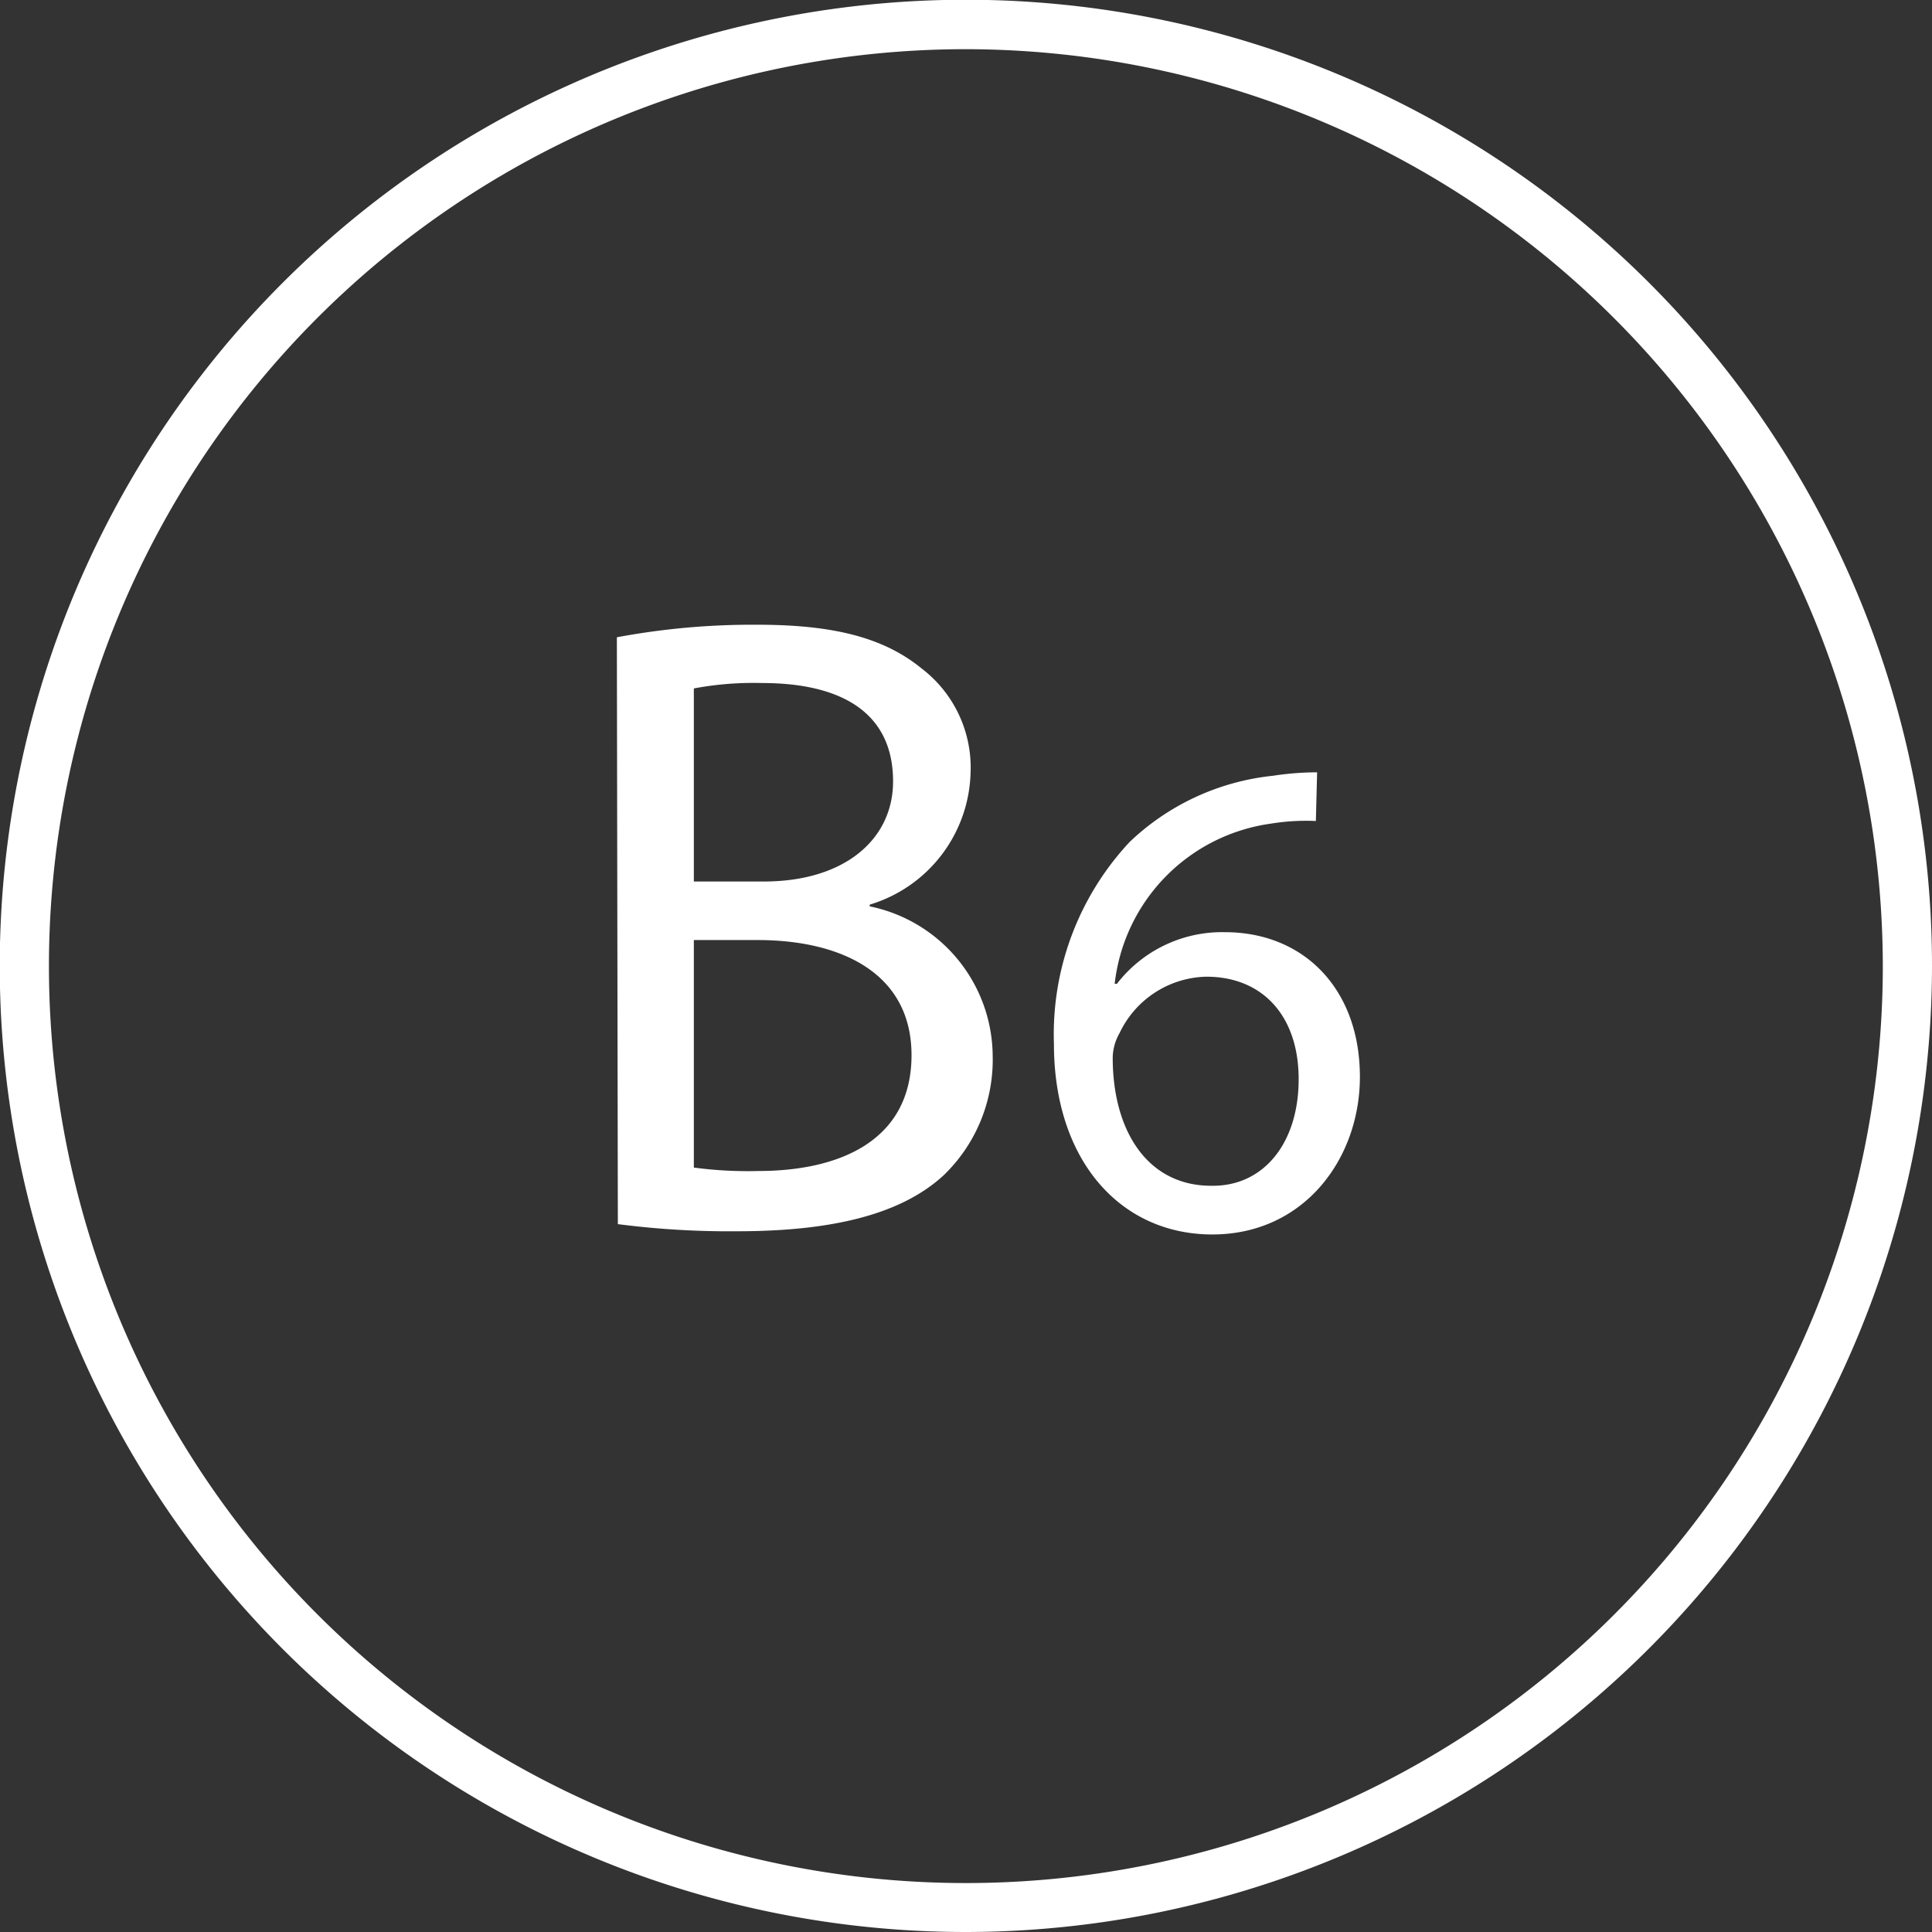
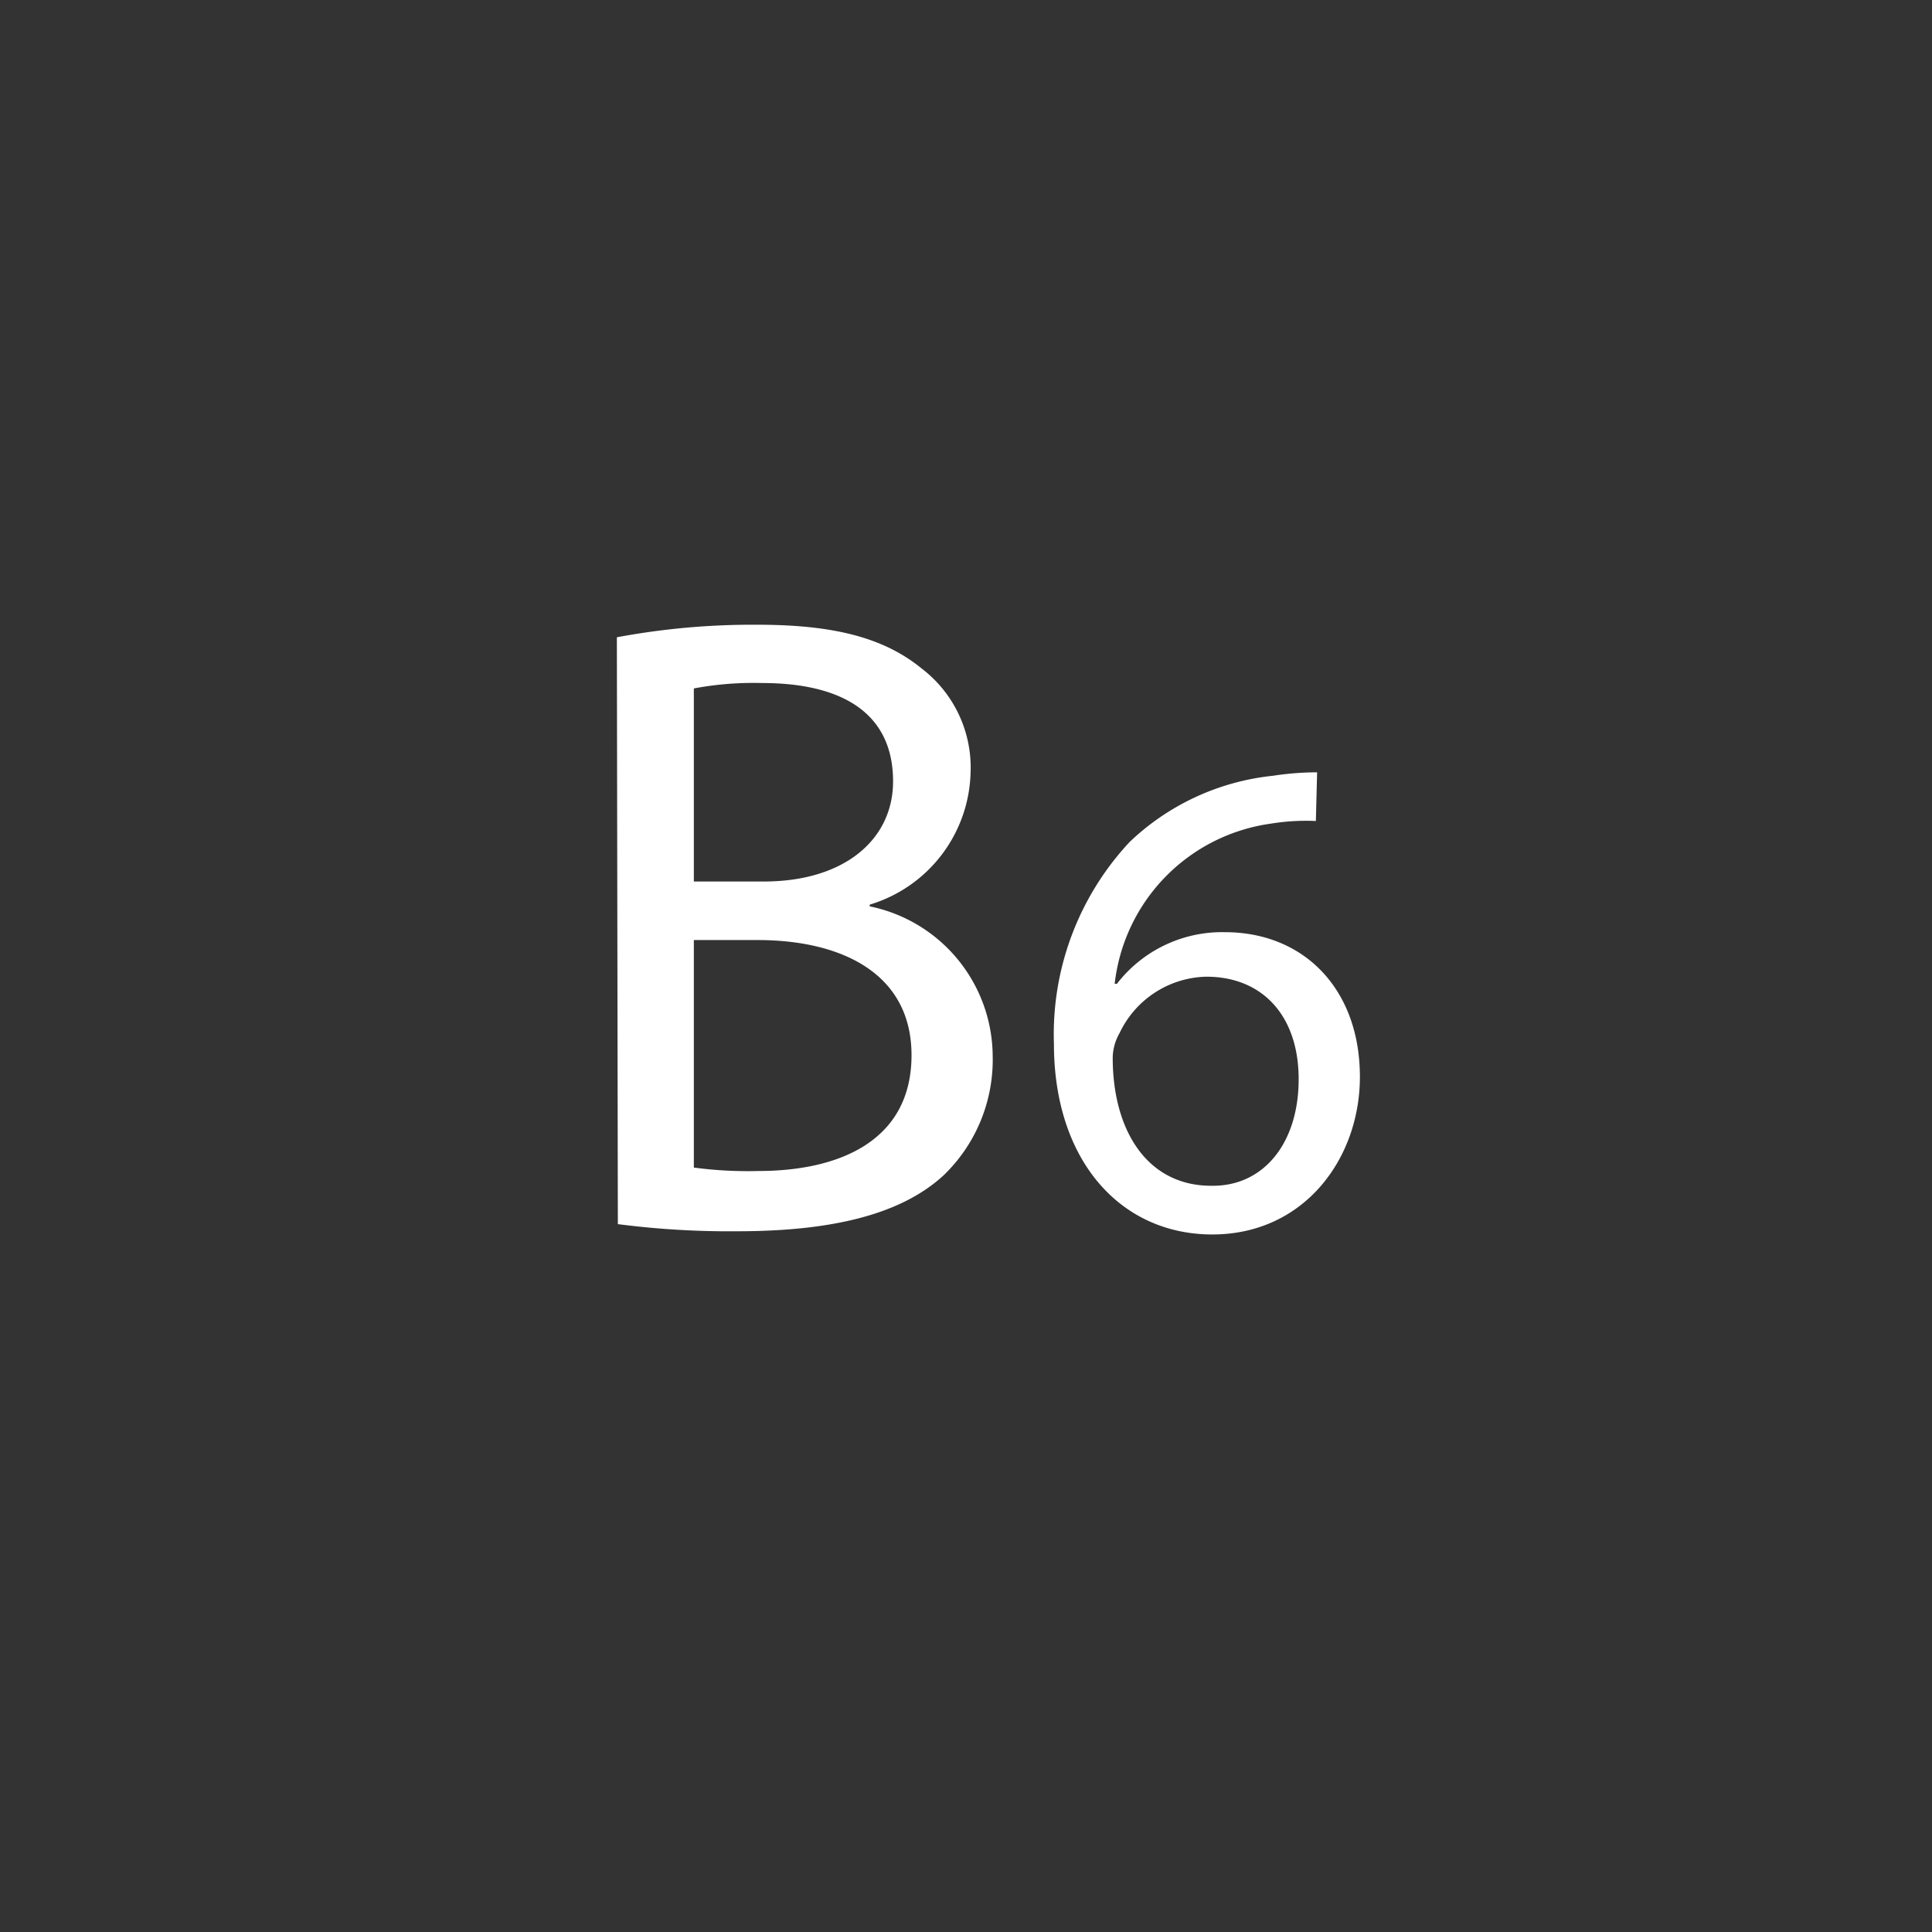
<svg xmlns="http://www.w3.org/2000/svg" viewBox="0 0 78.55 78.55">
  <rect x="0" y="0" width="78.55" height="78.55" fill="#333333" stroke="none" />
  <defs>
    <style>.cls-1{fill:url(#linear-gradient);}.cls-2{fill:none;}.cls-3{isolation:isolate;}.cls-4{clip-path:url(#clip-path);}.cls-5{fill:url(#linear-gradient-2);}.cls-6{mix-blend-mode:overlay;opacity:0.3;}.cls-7{clip-path:url(#clip-path-3);}.cls-8{clip-path:url(#clip-path-4);}.cls-9{mask:url(#mask);}.cls-10{fill:url(#linear-gradient-3);}.cls-11{fill:#fff;}</style>
    <linearGradient id="linear-gradient" x1="2583.34" y1="2479.88" x2="2584.94" y2="2479.88" gradientTransform="matrix(0, 1051.61, 1051.61, 0, -2607684.83, -2716609.14)" gradientUnits="userSpaceOnUse">
      <stop offset="0" />
      <stop offset="0.08" stop-color="#393939" />
      <stop offset="0.19" stop-color="#7f7f7f" />
      <stop offset="0.29" stop-color="#b6b6b6" />
      <stop offset="0.37" stop-color="#dedede" />
      <stop offset="0.44" stop-color="#f6f6f6" />
      <stop offset="0.48" stop-color="#fff" />
      <stop offset="0.53" stop-color="#f6f6f6" />
      <stop offset="0.6" stop-color="#dedede" />
      <stop offset="0.69" stop-color="#b6b6b6" />
      <stop offset="0.79" stop-color="#7f7f7f" />
      <stop offset="0.91" stop-color="#393939" />
      <stop offset="1" />
    </linearGradient>
    <clipPath id="clip-path">
-       <rect class="cls-2" x="-4117.45" y="60.8" width="3943.61" height="1686.61" />
-     </clipPath>
+       </clipPath>
    <linearGradient id="linear-gradient-2" x1="2580.39" y1="2480.99" x2="2584.28" y2="2480.99" gradientTransform="matrix(1360.63, 1360.63, 1360.63, -1360.63, -6891442.13, -136972.51)" gradientUnits="userSpaceOnUse">
      <stop offset="0" stop-color="#f7e932" />
      <stop offset="0" stop-color="#f6e632" />
      <stop offset="0.04" stop-color="#ecc632" />
      <stop offset="0.08" stop-color="#e4ad32" />
      <stop offset="0.12" stop-color="#de9b32" />
      <stop offset="0.16" stop-color="#db9032" />
      <stop offset="0.21" stop-color="#da8d32" />
      <stop offset="0.44" stop-color="#c6295e" />
      <stop offset="0.72" stop-color="#623486" />
      <stop offset="1" stop-color="#1f5da6" />
    </linearGradient>
    <clipPath id="clip-path-3">
      <rect class="cls-2" x="-1268.31" y="64.99" width="2910.29" height="1681.42" />
    </clipPath>
    <clipPath id="clip-path-4">
      <path class="cls-2" d="M1642,99.85s0-.06,0-.1a.41.41,0,0,0-.07-.15.48.48,0,0,0-.17-.23s0,0,0-.06l-59.32-34.25s-.06,0-.09,0a.43.43,0,0,0-.22,0,.45.45,0,0,0-.23,0s-.06,0-.08,0l-56.93,32.86-.87-.5c-.09,0-.19,0-.28-.09a2.27,2.27,0,0,0-.5-.17,3.54,3.54,0,0,0-.92,0,2.11,2.11,0,0,0-.5.17c-.09,0-.19,0-.28.09l-.85.5-56.92-32.86s-.05,0-.08,0a.47.47,0,0,0-.23,0s-.1,0-.16,0,0,0-.08,0,0,0-.06,0l-56.93,32.86-.87-.5c-.09,0-.19,0-.28-.09a2.11,2.11,0,0,0-.5-.17l-.16,0c-.1,0-.2,0-.3,0a2.32,2.32,0,0,0-.46,0,2.63,2.63,0,0,0-.54.18c-.08,0-.16,0-.24.08l-.85.5L1345,65.06s-.06,0-.09,0a.45.45,0,0,0-.23,0s-.1,0-.15,0,0,0-.08,0,0,0-.07,0l-56.93,32.86-.87-.5c-.09,0-.19,0-.28-.09a2.19,2.19,0,0,0-.49-.17l-.17,0h-.05a2.29,2.29,0,0,0-.25,0,2.42,2.42,0,0,0-.46,0h-.18c-.12,0-.23.12-.35.17s-.17,0-.24.08l-.86.5-56.91-32.86s-.06,0-.09,0a.43.43,0,0,0-.22,0c-.06,0-.11,0-.16,0s-.06,0-.09,0,0,0-.06,0L1168.8,97.92l-.86-.5c-.09,0-.19,0-.28-.09a2.11,2.11,0,0,0-.5-.17,3.54,3.54,0,0,0-.92,0h-.18a2.69,2.69,0,0,0-.34.17,2,2,0,0,0-.26.08l-.85.5-56.92-32.86s0,0-.08,0a.47.47,0,0,0-.23,0c-.05,0-.1,0-.16,0s0,0-.08,0,0,0-.07,0l-56.92,32.86-.87-.5c-.09,0-.19,0-.28-.09a2.11,2.11,0,0,0-.5-.17l-.16,0c-.1,0-.2,0-.3,0a2.32,2.32,0,0,0-.46,0,2.63,2.63,0,0,0-.54.18c-.08,0-.16,0-.24.08l-.85.5L989,65.06s0,0-.08,0a.47.47,0,0,0-.23,0c-.05,0-.1,0-.16,0s0,0-.08,0,0,0-.07,0L931.49,97.92l-.87-.5c-.09,0-.19,0-.28-.09a2.19,2.19,0,0,0-.49-.17l-.18,0h0a2.28,2.28,0,0,0-.26,0,2.32,2.32,0,0,0-.46,0h-.18a3.78,3.78,0,0,0-.35.17c-.08,0-.17,0-.25.08l-.85.5L870.37,65.06s0,0-.08,0a.45.45,0,0,0-.23,0s-.1,0-.16,0,0,0-.08,0,0,0-.06,0L812.83,97.92l-.87-.5c-.09,0-.19,0-.28-.09a2.27,2.27,0,0,0-.5-.17,3.54,3.54,0,0,0-.92,0h-.18a2.69,2.69,0,0,0-.34.17,2,2,0,0,0-.26.08l-.85.5L751.71,65.06s-.06,0-.08,0a.47.47,0,0,0-.23,0s-.1,0-.16,0,0,0-.08,0,0,0-.07,0L694.17,97.92l-.87-.5c-.09,0-.19,0-.28-.09a2.11,2.11,0,0,0-.5-.17l-.16,0c-.1,0-.2,0-.31,0a2.27,2.27,0,0,0-.45,0,2.63,2.63,0,0,0-.54.18c-.08,0-.16,0-.24.08l-.86.5L633.05,65.06s-.06,0-.08,0a.45.45,0,0,0-.23,0s-.1,0-.16,0-.05,0-.08,0,0,0-.07,0L575.5,97.92l-.86-.5c-.09,0-.19,0-.28-.09a2.11,2.11,0,0,0-.5-.17l-.17,0h-.05a1.94,1.94,0,0,0-.24,0,2.32,2.32,0,0,0-.46,0h-.18a3.78,3.78,0,0,0-.35.17c-.08,0-.17,0-.25.08l-.86.5L514.39,65.06s0,0-.08,0a.45.45,0,0,0-.23,0c-.05,0-.1,0-.16,0s0,0-.08,0,0,0-.07,0L456.84,97.92l-.86-.5c-.09,0-.19,0-.28-.09a2.27,2.27,0,0,0-.5-.17l-.17,0h0a2.83,2.83,0,0,0-.29,0,2.32,2.32,0,0,0-.46,0h-.18a2.69,2.69,0,0,0-.34.17,2,2,0,0,0-.26.08l-.86.5L395.73,65.06s-.06,0-.09,0a.41.41,0,0,0-.22,0c-.05,0-.1,0-.16,0s-.05,0-.08,0-.05,0-.07,0L338.19,97.92l-.87-.5c-.09,0-.19,0-.28-.09a2.11,2.11,0,0,0-.5-.17l-.16,0c-.11,0-.2,0-.31,0a2.27,2.27,0,0,0-.45,0,2.45,2.45,0,0,0-.54.18c-.08,0-.16,0-.24.08l-.85.5L277.07,65.06s-.06,0-.08,0a.47.47,0,0,0-.23,0c-.05,0-.1,0-.16,0s-.05,0-.08,0,0,0-.07,0L219.52,97.92l-.86-.5c-.09,0-.19,0-.28-.09a2.11,2.11,0,0,0-.5-.17l-.17,0h0a2.83,2.83,0,0,0-.29,0,2.32,2.32,0,0,0-.46,0h-.18a3.78,3.78,0,0,0-.35.17c-.08,0-.17,0-.25.08l-.86.5L158.41,65.06s0,0-.08,0a.45.45,0,0,0-.23,0s-.1,0-.16,0-.05,0-.08,0,0,0-.06,0L100.86,97.92l-.86-.5c-.09,0-.19,0-.28-.09a2.11,2.11,0,0,0-.5-.17,3.54,3.54,0,0,0-.92,0h-.19c-.12,0-.22.12-.34.17a2.41,2.41,0,0,0-.25.08l-.86.5L39.75,65.06s-.06,0-.08,0a.47.47,0,0,0-.23,0s-.11,0-.16,0-.05,0-.08,0-.05,0-.07,0L-17.8,97.92l-.86-.5c-.09,0-.19,0-.28-.09a2.27,2.27,0,0,0-.5-.17l-.17,0h0a2.83,2.83,0,0,0-.29,0,2.32,2.32,0,0,0-.46,0h-.18a2.69,2.69,0,0,0-.34.17,2,2,0,0,0-.26.08l-.86.5L-78.91,65.06s-.06,0-.08,0a.47.47,0,0,0-.23,0s-.11,0-.16,0-.05,0-.08,0,0,0-.07,0l-56.93,32.86-.86-.5c-.09,0-.19,0-.28-.09a2.11,2.11,0,0,0-.5-.17l-.17,0h0a2,2,0,0,0-.25,0,2.32,2.32,0,0,0-.46,0h-.18a3.78,3.78,0,0,0-.35.17c-.08,0-.17,0-.25.08l-.86.5-56.91-32.86s-.05,0-.08,0a.47.47,0,0,0-.23,0c-.05,0-.1,0-.16,0s-.05,0-.08,0,0,0-.07,0l-56.93,32.86-.86-.5c-.09,0-.19,0-.28-.09a2.27,2.27,0,0,0-.5-.17,2.37,2.37,0,0,0-.46,0,2.48,2.48,0,0,0-.47,0h-.18a3.41,3.41,0,0,0-.33.17,2,2,0,0,0-.26.08l-.86.5-56.91-32.86s-.06,0-.08,0a.45.45,0,0,0-.23,0s-.1,0-.16,0-.05,0-.08,0,0,0-.06,0l-56.94,32.86-.86-.5c-.09,0-.19,0-.28-.09a2.11,2.11,0,0,0-.5-.17,2.32,2.32,0,0,0-.46,0,2.32,2.32,0,0,0-.46,0h-.19a3.41,3.41,0,0,0-.33.17,2,2,0,0,0-.26.08l-.86.5-56.91-32.86s-.06,0-.08,0a.47.47,0,0,0-.23,0c-.05,0-.11,0-.16,0s-.05,0-.08,0-.05,0-.07,0l-56.93,32.86-.86-.5c-.09,0-.19,0-.28-.09a2.11,2.11,0,0,0-.5-.17l-.17,0h0a2,2,0,0,0-.25,0,2.32,2.32,0,0,0-.46,0h-.18a3.78,3.78,0,0,0-.35.17c-.08,0-.17,0-.25.08l-.86.5-56.91-32.86s-.06,0-.08,0a.47.47,0,0,0-.23,0s-.1,0-.16,0-.05,0-.08,0,0,0-.07,0L-611.1,97.92l-.86-.5a2.46,2.46,0,0,0-.29-.09,2.19,2.19,0,0,0-.49-.17,2.42,2.42,0,0,0-.46,0,2.48,2.48,0,0,0-.47,0h-.18a3.41,3.41,0,0,0-.33.17,2,2,0,0,0-.26.08l-.86.5-56.91-32.86s0,0-.08,0a.47.47,0,0,0-.23,0c-.05,0-.1,0-.16,0s-.05,0-.08,0,0,0-.07,0l-56.93,32.86-.86-.5c-.09,0-.19,0-.28-.09a2.46,2.46,0,0,0-.5-.17,2.37,2.37,0,0,0-.46,0,2.48,2.48,0,0,0-.47,0h-.18c-.12,0-.22.12-.34.17a2.41,2.41,0,0,0-.25.08l-.86.5-56.91-32.86s-.06,0-.08,0a.47.47,0,0,0-.23,0c-.05,0-.11,0-.16,0s0,0-.08,0-.05,0-.07,0l-56.93,32.86-.86-.5c-.09,0-.19,0-.28-.09a2.27,2.27,0,0,0-.5-.17l-.17,0h0a2,2,0,0,0-.25,0,2.32,2.32,0,0,0-.46,0h-.18a3.78,3.78,0,0,0-.35.17c-.08,0-.17,0-.25.08l-.86.5-56.91-32.86s-.06,0-.08,0a.47.47,0,0,0-.23,0s-.11,0-.16,0,0,0-.08,0,0,0-.07,0l-56.93,32.86-.86-.5c-.09,0-.19,0-.28-.09a2.46,2.46,0,0,0-.5-.17,2.42,2.42,0,0,0-.46,0,2.48,2.48,0,0,0-.47,0h-.18c-.12,0-.22.12-.34.17a2.41,2.41,0,0,0-.25.08l-.86.5-56.91-32.86s-.06,0-.08,0a.47.47,0,0,0-.23,0s-.11,0-.16,0,0,0-.08,0,0,0-.07,0l-56.93,32.86-.86-.5a2.46,2.46,0,0,0-.29-.09,2,2,0,0,0-.49-.17,2.42,2.42,0,0,0-.46,0,2.32,2.32,0,0,0-.46,0h-.19c-.12,0-.22.12-.34.17a2.41,2.41,0,0,0-.25.08l-.86.5-56.91-32.86s-.06,0-.08,0a.47.47,0,0,0-.23,0s-.11,0-.16,0,0,0-.08,0,0,0-.07,0l-56.93,32.86-.86-.5c-.09,0-.19,0-.28-.09a2.46,2.46,0,0,0-.5-.17l-.16,0a3,3,0,0,0-.31,0,2.27,2.27,0,0,0-.45,0,2.45,2.45,0,0,0-.54.18c-.08,0-.16,0-.24.08l-59.34,34.26c-.09,0-.14.14-.22.2a3.17,3.17,0,0,0-.39.34,2.65,2.65,0,0,0-.26.39,2,2,0,0,0-.2.42,2.11,2.11,0,0,0-.1.5,1.45,1.45,0,0,0-.06.3v68.51a1.36,1.36,0,0,0,.06.29,2.1,2.1,0,0,0,.1.51,2.3,2.3,0,0,0,.2.42,2.65,2.65,0,0,0,.26.39,2.44,2.44,0,0,0,.39.33,2.18,2.18,0,0,0,.22.21L-1209,238v65.67l-58.09,33.54c-.09,0-.14.14-.22.2a2.5,2.5,0,0,0-.39.34,3.19,3.19,0,0,0-.26.38,2.3,2.3,0,0,0-.2.42,2.19,2.19,0,0,0-.1.51,1.5,1.5,0,0,0-.06.29v68.52a1.5,1.5,0,0,0,.06.29,2.19,2.19,0,0,0,.1.51,2,2,0,0,0,.2.41,2.65,2.65,0,0,0,.26.39,2.5,2.5,0,0,0,.39.34c.08.06.13.15.22.2l58.09,33.54v65.67l-58.09,33.53c-.09.06-.14.14-.23.21a2.9,2.9,0,0,0-.38.33,2.65,2.65,0,0,0-.26.39,2.3,2.3,0,0,0-.2.42,2.11,2.11,0,0,0-.1.5,1.59,1.59,0,0,0-.06.3v68.51a1.45,1.45,0,0,0,.06.3,2.11,2.11,0,0,0,.1.5,2.3,2.3,0,0,0,.2.42,2.65,2.65,0,0,0,.26.39,3.17,3.17,0,0,0,.39.34c.08.06.13.15.22.2l58.09,33.53v65.67l-58.09,33.54c-.09,0-.14.14-.22.2a3.17,3.17,0,0,0-.39.34,2.65,2.65,0,0,0-.26.39,2,2,0,0,0-.2.41,2.3,2.3,0,0,0-.1.51,1.5,1.5,0,0,0-.06.29V819a1.5,1.5,0,0,0,.06.29,2.19,2.19,0,0,0,.1.51,2.3,2.3,0,0,0,.2.42,4.4,4.4,0,0,0,.26.39,2.44,2.44,0,0,0,.39.33c.08.06.13.15.22.2l58.09,33.54v65.67l-58.09,33.53c-.09.06-.14.14-.22.2a3.17,3.17,0,0,0-.39.34,2.65,2.65,0,0,0-.26.39,2.3,2.3,0,0,0-.2.42,2.11,2.11,0,0,0-.1.5,1.45,1.45,0,0,0-.06.3v68.51a1.45,1.45,0,0,0,.06.3,2.3,2.3,0,0,0,.1.51,2,2,0,0,0,.2.41,2.65,2.65,0,0,0,.26.39,3.17,3.17,0,0,0,.39.34c.08.06.13.15.22.2l58.09,33.54v65.66l-58.09,33.54c-.09,0-.14.14-.22.2a2.5,2.5,0,0,0-.39.34,2.65,2.65,0,0,0-.26.39,2,2,0,0,0-.2.41,2.19,2.19,0,0,0-.1.51,1.5,1.5,0,0,0-.06.29v68.52a1.5,1.5,0,0,0,.06.29,2.19,2.19,0,0,0,.1.51,2.3,2.3,0,0,0,.2.42,2.65,2.65,0,0,0,.26.39,2.44,2.44,0,0,0,.39.33,2.18,2.18,0,0,0,.22.21l58.09,33.53v65.67l-58.09,33.53a2.18,2.18,0,0,0-.22.21,2.44,2.44,0,0,0-.39.33,2.65,2.65,0,0,0-.26.39,2.3,2.3,0,0,0-.2.42,2.1,2.1,0,0,0-.1.51,1.36,1.36,0,0,0-.06.29v68.52a1.5,1.5,0,0,0,.06.29,2.3,2.3,0,0,0,.1.51,2,2,0,0,0,.2.41,2.65,2.65,0,0,0,.26.39,3.17,3.17,0,0,0,.39.34c.08.06.13.15.22.2l58.09,33.54V1537l-58.09,33.54c-.09,0-.14.14-.22.2a3.17,3.17,0,0,0-.39.34,2.65,2.65,0,0,0-.26.39,2,2,0,0,0-.2.41,2.3,2.3,0,0,0-.1.51,1.45,1.45,0,0,0-.06.3v68.51a1.45,1.45,0,0,0,.06.3,2.11,2.11,0,0,0,.1.5,2.3,2.3,0,0,0,.2.42,2.65,2.65,0,0,0,.26.39,2.9,2.9,0,0,0,.38.33c.09.07.14.15.23.21l58.09,33.53v67.09a2.48,2.48,0,0,0,2.48,2.48,2.48,2.48,0,0,0,2.48-2.48v-67.07l56.24-32.48V1710a.62.62,0,0,0,.62.62.62.62,0,0,0,.62-.62v-65.57l56.22,32.46v67.08a2.48,2.48,0,0,0,2.48,2.48h0a2.48,2.48,0,0,0,2.48-2.48v-67.08l56.23-32.46V1710a.62.62,0,0,0,.62.62h0a.62.62,0,0,0,.62-.62v-65.57l56.21,32.46v67.08a2.48,2.48,0,0,0,2.48,2.48h0a2.48,2.48,0,0,0,2.48-2.48v-67.08l56.23-32.47V1710a.62.62,0,0,0,.62.62h0a.62.62,0,0,0,.62-.62v-65.57l56.21,32.46v67.08a2.48,2.48,0,0,0,2.48,2.48h0a2.48,2.48,0,0,0,2.48-2.48v-67.08l56.24-32.46V1710a.62.62,0,0,0,.62.62h0a.62.62,0,0,0,.62-.62v-65.57l56.21,32.46v67.08a2.48,2.48,0,0,0,2.48,2.48h0a2.48,2.48,0,0,0,2.48-2.48v-67.08l56.23-32.47V1710a.62.62,0,0,0,.62.62h0a.62.62,0,0,0,.62-.62v-65.57l56.21,32.46v67.08a2.48,2.48,0,0,0,2.48,2.48h0a2.48,2.48,0,0,0,2.48-2.48v-67.08l56.23-32.47V1710a.62.62,0,0,0,.62.62h0a.62.62,0,0,0,.62-.62v-65.57l56.21,32.46v67.08a2.48,2.48,0,0,0,2.48,2.48h0a2.48,2.48,0,0,0,2.48-2.48v-67.08l56.23-32.47V1710a.62.62,0,0,0,.62.62h0a.62.62,0,0,0,.62-.62v-65.57l56.21,32.46v67.08a2.48,2.48,0,0,0,2.48,2.48h0a2.48,2.48,0,0,0,2.48-2.48v-67.08l56.23-32.46V1710a.62.62,0,0,0,.62.62h0a.62.62,0,0,0,.62-.62v-65.57l56.21,32.46v67.08a2.48,2.48,0,0,0,2.48,2.48h0a2.48,2.48,0,0,0,2.48-2.48v-67.08l56.23-32.47V1710a.62.62,0,0,0,.62.62h0a.62.62,0,0,0,.62-.62v-65.57l56.21,32.46v67.08a2.48,2.48,0,0,0,2.48,2.48h0a2.48,2.48,0,0,0,2.48-2.48v-67.08l56.23-32.47V1710a.62.62,0,0,0,.62.62h0a.62.62,0,0,0,.62-.62v-65.57l56.21,32.46v67.08a2.48,2.48,0,0,0,2.48,2.48h0a2.48,2.48,0,0,0,2.48-2.48v-67.08l56.23-32.46V1710a.62.62,0,0,0,.62.62h0a.62.62,0,0,0,.62-.62v-65.57l56.21,32.46v67.08a2.48,2.48,0,0,0,2.48,2.48h0a2.48,2.48,0,0,0,2.48-2.48v-67.08l56.23-32.47V1710a.62.62,0,0,0,.62.62h0a.62.62,0,0,0,.62-.62v-65.57l56.21,32.46v67.08a2.48,2.48,0,0,0,2.48,2.48h0a2.48,2.48,0,0,0,2.48-2.48v-67.08l56.23-32.47V1710a.62.62,0,0,0,.62.62h0a.62.62,0,0,0,.62-.62v-65.57l56.21,32.46v67.08a2.48,2.48,0,0,0,2.48,2.48h0a2.48,2.48,0,0,0,2.48-2.48v-67.08l56.23-32.47V1710a.62.62,0,0,0,.62.62h0a.62.62,0,0,0,.62-.62v-65.57l56.21,32.46v67.08a2.48,2.48,0,0,0,2.48,2.48h0a2.48,2.48,0,0,0,2.48-2.48v-67.08l56.23-32.47V1710a.62.62,0,0,0,.62.62h0a.62.62,0,0,0,.62-.62v-65.57l56.21,32.46v67.08a2.48,2.48,0,0,0,2.48,2.48h0a2.48,2.48,0,0,0,2.48-2.48v-67.08l56.23-32.47V1710a.62.62,0,0,0,.62.62h0a.62.62,0,0,0,.62-.62v-65.57l56.21,32.46v67.08a2.48,2.48,0,0,0,2.48,2.48h0a2.48,2.48,0,0,0,2.48-2.48v-67.08l56.23-32.46V1710a.62.62,0,0,0,.62.62h0a.62.62,0,0,0,.62-.62v-65.57l56.21,32.46v67.08a2.48,2.48,0,0,0,2.48,2.48h0a2.48,2.48,0,0,0,2.48-2.48v-67.08l56.23-32.47V1710a.62.62,0,0,0,.62.62h0a.61.61,0,0,0,.61-.62v-65.57l56.21,32.46v67.08a2.48,2.48,0,0,0,2.48,2.48h0a2.48,2.48,0,0,0,2.48-2.48v-67.08l56.23-32.47V1710a.62.62,0,0,0,.62.62h0a.62.62,0,0,0,.62-.62v-65.57l56.21,32.46v67.08a2.48,2.48,0,0,0,2.48,2.48h0a2.48,2.48,0,0,0,2.48-2.48v-67.08l56.23-32.46V1710a.62.62,0,0,0,.62.62h0a.62.62,0,0,0,.62-.62v-65.57l56.21,32.46v67.08a2.48,2.48,0,0,0,2.48,2.48h0a2.48,2.48,0,0,0,2.48-2.48v-67.08l56.23-32.47V1710a.62.62,0,0,0,.62.62h0a.62.62,0,0,0,.62-.62v-65.57l56.21,32.46v67.08a2.48,2.48,0,0,0,2.48,2.48h0a2.48,2.48,0,0,0,2.48-2.48v-67.08l56.23-32.47V1710a.62.62,0,0,0,.62.62h0a.61.61,0,0,0,.61-.62v-65.57l56.21,32.46v67.08a2.48,2.48,0,0,0,2.48,2.48h0a2.48,2.48,0,0,0,2.48-2.48v-67.08l56.23-32.47V1710a.62.62,0,0,0,.62.62h0a.62.62,0,0,0,.62-.62v-65.57l56.22,32.47v67.07a2.48,2.48,0,0,0,5,0v-67.08l56.24-32.47V1710a.62.62,0,0,0,.62.62.61.61,0,0,0,.61-.62v-66.3l.62-.35a2.29,2.29,0,0,0,.23-.21,2,2,0,0,0,.38-.33,2.65,2.65,0,0,0,.26-.39,3.29,3.29,0,0,0,.21-.42,2.77,2.77,0,0,0,.1-.5,2.65,2.65,0,0,0,.06-.3v-.43l57.17-33s0,0,0-.07a.49.49,0,0,0,.14-.18.56.56,0,0,0,.09-.21s0,0,0-.07v-68.52s0-.06,0-.1a.41.41,0,0,0-.07-.15.48.48,0,0,0-.17-.23s0,0,0-.06l-59-34.08v-65.93l.62-.36c.09,0,.14-.14.23-.2a2.49,2.49,0,0,0,.38-.34,3.19,3.19,0,0,0,.26-.38,3.29,3.29,0,0,0,.21-.42,2.88,2.88,0,0,0,.1-.51c0-.1.06-.19.06-.29v-.43l57.17-33s0,0,0-.07a.49.49,0,0,0,.14-.18.56.56,0,0,0,.09-.21s0,0,0-.08v-68.51s0-.07,0-.11a1.56,1.56,0,0,0-.06-.15.55.55,0,0,0-.18-.22s0-.05,0-.06l-59-34.08v-65.94l.62-.35c.09-.06.14-.14.23-.21a2,2,0,0,0,.38-.33,2.65,2.65,0,0,0,.26-.39,3.29,3.29,0,0,0,.21-.42,3,3,0,0,0,.1-.5,2.65,2.65,0,0,0,.06-.3v-.43l57.17-33s0-.05,0-.07a.49.49,0,0,0,.14-.18.56.56,0,0,0,.09-.21s0-.05,0-.08v-68.51s0-.06,0-.1a.41.41,0,0,0-.07-.15.48.48,0,0,0-.17-.23s0,0,0-.06l-59-34.08V1027l.62-.35c.09-.05.14-.14.23-.2a2.49,2.49,0,0,0,.38-.34,2.65,2.65,0,0,0,.26-.39,2.35,2.35,0,0,0,.21-.42,2.77,2.77,0,0,0,.1-.5,2.65,2.65,0,0,0,.06-.3v-.43l57.17-33s0,0,0-.06a.49.49,0,0,0,.14-.18.56.56,0,0,0,.09-.21s0,0,0-.08V922s0-.06,0-.1a.51.51,0,0,0-.07-.15.46.46,0,0,0-.17-.22s0,0,0-.06l-59-34.08V821.48l.62-.36c.09,0,.14-.14.23-.2a2.43,2.43,0,0,0,.38-.33,3.78,3.78,0,0,0,.47-.81,3,3,0,0,0,.1-.5c0-.11.06-.2.06-.3v-.43l57.17-33s0,0,0-.07a.49.49,0,0,0,.14-.18.56.56,0,0,0,.09-.21s0-.05,0-.08V716.49s0-.06,0-.1a.56.56,0,0,0-.07-.16.46.46,0,0,0-.17-.22s0,0,0-.06l-59-34.08V615.93l.62-.35c.09-.05.14-.14.23-.2a2.49,2.49,0,0,0,.38-.34,2.65,2.65,0,0,0,.26-.39,1.84,1.84,0,0,0,.31-.92,2.65,2.65,0,0,0,.06-.3V613l57.17-33s0,0,0-.06a.45.45,0,0,0,.14-.19.5.5,0,0,0,.09-.21s0,0,0-.07V510.94s0-.06,0-.1a1,1,0,0,0-.24-.37s0-.05,0-.07l-59-34.07V410.39l.62-.36c.09,0,.14-.14.23-.2a2.05,2.05,0,0,0,.38-.34,3.19,3.19,0,0,0,.26-.38,3.29,3.29,0,0,0,.21-.42,2.88,2.88,0,0,0,.1-.51c0-.1.06-.19.06-.29v-.43l57.17-33s0-.05,0-.07a.49.49,0,0,0,.14-.18.56.56,0,0,0,.09-.21s0-.05,0-.08V305.4s0-.07,0-.1a.56.56,0,0,0-.07-.16.46.46,0,0,0-.17-.22s0-.05,0-.06l-59-34.08V204.84l.62-.35c.09-.06.14-.14.23-.21a2,2,0,0,0,.38-.33,2.65,2.65,0,0,0,.26-.39,3.29,3.29,0,0,0,.21-.42,2.77,2.77,0,0,0,.1-.5,2.65,2.65,0,0,0,.06-.3v-.43l57.17-33s0,0,0-.06a.49.49,0,0,0,.14-.18.64.64,0,0,0,.09-.21s0,0,0-.08ZM-1263.36,1574.08l56.25-32.48v65.59s0,0,0,.07a.43.43,0,0,0,.09.21.59.59,0,0,0,.13.18s0,.06,0,.07l56.3,32.5-56,32.33-56.85-32.82Zm0-205.55,56.25-32.47v65.58s0,0,0,.08a.54.54,0,0,0,.08.21.86.86,0,0,0,.14.18s0,.05,0,.07l56.3,32.5-56,32.33-56.85-32.83Zm0-205.55,56.25-32.47v65.58s0,.05,0,.08a.54.54,0,0,0,.08.21.86.86,0,0,0,.14.18s0,0,0,.07l56.3,32.5-56,32.33-56.85-32.82Zm0-205.54,56.25-32.47v65.58s0,.05,0,.08a.54.54,0,0,0,.08.21.86.86,0,0,0,.14.18s0,.05,0,.06l56.3,32.51-56,32.33-56.85-32.83Zm0-205.54,56.25-32.48V785s0,0,0,.08a.54.54,0,0,0,.08.21.86.86,0,0,0,.14.18s0,0,0,.07l56.3,32.5-56,32.33-56.85-32.82Zm0-205.55,56.25-32.48v65.59a.15.15,0,0,0,0,.07.49.49,0,0,0,.08.21.72.72,0,0,0,.14.19s0,.05,0,.06l56.3,32.51-56,32.33L-1263.36,612Zm0-205.55,56.25-32.47v65.58s0,0,0,.08a.54.54,0,0,0,.08.21.86.86,0,0,0,.14.18s0,.05,0,.07l56.3,32.5-56,32.33-56.85-32.82Zm0-205.54,56.25-32.47v65.58s0,0,0,.08a.6.6,0,0,0,.08.21.86.86,0,0,0,.14.18s0,0,0,.06l56.3,32.51-56,32.32-56.85-32.82Zm116.18,1434.52-56-32.32,56-32.33,56,32.32ZM1284.75,513.87V579.1l-56.23,32.47V546.34Zm-239.2,406-56.21-32.46V822.21l56.21,32.46Zm-118.66,0-56.21-32.46V822.21l56.21,32.46Zm-118.66,0L752,887.42V822.21l56.21,32.46Zm-118.66,0-56.21-32.46V822.21l56.21,32.46Zm-118.66,0L514.7,887.42V822.21l56.21,32.46Zm-118.66,0L396,887.42V822.21l56.21,32.46Zm-118.66,0-56.21-32.45V822.21l56.21,32.46Zm-118.66,0-56.21-32.46V822.21l56.21,32.46Zm-118.66,0L40.06,887.42V822.21l56.21,32.46Zm-118.66,0L-78.6,887.42V822.21l56.21,32.46Zm-118.66,0-56.21-32.46V822.21L-141,854.67Zm-118.66,0-56.21-32.46V822.21l56.21,32.46Zm-118.66,0-56.21-32.46V822.21l56.21,32.46Zm-118.66,0-56.21-32.46V822.21L-497,854.67Zm-118.66,0-56.21-32.46V822.21l56.21,32.46Zm-118.66,0-56.21-32.45V822.21l56.21,32.46Zm5-65.2,56.23-32.47v65.23l-56.23,32.46Zm118.66,0,56.23-32.47v65.23l-56.23,32.46Zm118.66,0,56.23-32.47v65.23l-56.23,32.46Zm118.66,0,56.23-32.47v65.23l-56.23,32.46Zm118.66,0,56.23-32.47v65.23l-56.23,32.46Zm118.66,0,56.23-32.47v65.23l-56.23,32.46Zm118.66,0L38.81,822.2v65.23l-56.23,32.46Zm118.66,0,56.23-32.47v65.23l-56.23,32.46Zm118.66,0,56.23-32.47v65.23L219.9,919.89Zm118.66,0,56.23-32.47v65.23l-56.23,32.46Zm118.66,0,56.23-32.47v65.23l-56.23,32.46Zm118.66,0,56.23-32.47v65.23l-56.23,32.46Zm118.66,0,56.23-32.47v65.23l-56.23,32.46Zm118.66,0,56.23-32.47v65.23L813.2,919.89Zm118.66,0,56.23-32.47v65.23l-56.23,32.46ZM-672.53,953.15l-56-32.33,56-32.32,56,32.32Zm118.65,0-56-32.33,56-32.33,56,32.33Zm118.66,0-56-32.33,56-32.33,56,32.33Zm118.66,0-56-32.33,56-32.32,56,32.32Zm118.66,0-56-32.33,56-32.33,56,32.33Zm118.66,0-56-32.33,56-32.33,56,32.33Zm118.67,0-56-32.33,56-32.33,56,32.33Zm118.65,0-56-32.33,56-32.33,56,32.33Zm118.66,0-56-32.33,56-32.33,56,32.33Zm118.66,0-56-32.33,56-32.33,56,32.33Zm118.67,0-56-32.33,56-32.33,56,32.33Zm118.65,0-56-32.33,56-32.33,56,32.33Zm118.66,0-56-32.33,56-32.33,56,32.33Zm118.67,0-56-32.33,56-32.33,56,32.33Zm118.66,0-56-32.33,56-32.33,56,32.33ZM1104,818.05l-56,32.32-56-32.32,56-32.33Zm-118.66,0-56,32.32-56-32.32,56-32.33Zm-118.66,0-56,32.32-56-32.32,56-32.33ZM748,818l-56,32.33-56-32.32,56-32.33Zm-118.65,0-56,32.32-56-32.32,56-32.33Zm-118.66,0-56,32.33-56-32.32,56-32.33Zm-118.66,0-56,32.33-56-32.32,56-32.33ZM273.4,818l-56,32.33-56-32.32,56-32.33Zm-118.65,0-56,32.32-56-32.32,56-32.33Zm-118.66,0-56,32.32-56-32.32,56-32.33Zm-118.66,0-56,32.32-56-32.32,56-32.33Zm-118.67,0-56,32.32-56-32.32,56-32.33Zm-118.66,0-56,32.32-56-32.32,56-32.33Zm-118.66,0-56,32.32-56-32.32,56-32.33Zm-118.65,0-56,32.33-56-32.32,56-32.33Zm-118.66,0-56,32.32-56-32.32,56-32.33Zm-115.31,70.44,56,32.33-56,32.33-56-32.33Zm2.47,68.94L-732.47,925v65.23l-56.24,32.47Zm118.66,0L-613.81,925v65.23L-670,1022.66Zm118.66,0L-495.15,925v65.22l-56.24,32.47Zm118.66,0L-376.49,925v65.23l-56.24,32.47Zm118.66,0L-257.83,925v65.23l-56.24,32.47Zm118.66,0L-139.17,925v65.22l-56.24,32.47Zm118.66,0L-20.51,925v65.23l-56.24,32.47Zm118.66,0L98.15,925v65.23l-56.23,32.47Zm118.66,0L216.81,925v65.22l-56.24,32.47Zm118.66,0L335.47,925v65.23l-56.24,32.47Zm118.66,0L454.13,925v65.23l-56.24,32.47Zm118.67,0L572.79,925v65.22l-56.23,32.47Zm118.65,0L691.45,925v65.23l-56.24,32.47Zm118.66,0L810.11,925v65.23l-56.23,32.47Zm118.66,0L928.77,925v65.22l-56.24,32.47Zm118.66,0L1047.43,925v65.23l-56.24,32.47Zm113.7-140.33-56.21-32.45V719.44l56.21,32.46Zm-118.66,0L930,784.65V719.44l56.21,32.46Zm-118.66,0-56.21-32.45V719.44l56.21,32.46Zm-118.66,0L692.7,784.65V719.44l56.21,32.46Zm-118.66,0L574,784.65V719.44l56.21,32.46Zm-118.66,0-56.21-32.45V719.44l56.21,32.46Zm-118.66,0-56.21-32.45V719.44l56.21,32.46Zm-118.66,0-56.21-32.45V719.44l56.21,32.46Zm-118.66,0L99.4,784.65V719.44l56.21,32.46ZM37,817.11l-56.21-32.46V719.44L37,751.9Zm-118.66,0-56.21-32.45V719.44l56.21,32.46Zm-118.66,0-56.21-32.45V719.44l56.21,32.46Zm-118.66,0-56.21-32.45V719.44L-319,751.9Zm-118.66,0-56.21-32.45V719.44l56.21,32.46Zm-118.66,0-56.21-32.45V719.44l56.21,32.46Zm-118.66,0-56.21-32.45V719.44L-675,751.9Zm-116.8,70.33L-848,919.89V854.67l56.24-32.47ZM-731.22,925-675,957.44v65.21l-56.21-32.45Zm118.66,0,56.21,32.45v65.21l-56.21-32.45Zm118.66,0,56.21,32.45v65.21L-493.9,990.2Zm118.66,0L-319,957.44v65.21l-56.21-32.45Zm118.66,0,56.21,32.45v65.21l-56.21-32.45Zm118.66,0,56.21,32.45v65.21l-56.21-32.45Zm118.66,0L37,957.44v65.21L-19.26,990.2ZM99.4,925l56.21,32.45v65.21L99.4,990.2Zm118.66,0,56.21,32.45v65.21L218.06,990.2Zm118.66,0,56.21,32.45v65.21L336.72,990.2Zm118.66,0,56.21,32.45v65.21L455.38,990.2ZM574,925l56.21,32.45v65.21L574,990.2Zm118.66,0,56.21,32.45v65.21L692.7,990.2Zm118.66,0,56.21,32.45v65.21L811.36,990.2ZM930,925l56.21,32.45v65.21L930,990.2Zm118.66,0,56.21,32.45v65.21l-56.21-32.45Zm1.84-70.32,56.23-32.47v65.23l-56.23,32.46Zm56.85,98.48-56-32.33,56-32.33,56,32.33Zm56.84-33.27L1108,887.42V822.21l56.21,32.46ZM1047.43,719.42v65.22l-56.24,32.47V751.89Zm-118.66,0v65.22l-56.24,32.47V751.89Zm-118.66,0v65.22l-56.23,32.47V751.89Zm-118.66,0v65.22l-56.24,32.47V751.89Zm-118.66,0v65.22l-56.23,32.47V751.89Zm-118.66,0v65.22l-56.24,32.47V751.89Zm-118.66,0v65.22l-56.24,32.47V751.89Zm-118.66,0v65.22l-56.24,32.47V751.89Zm-118.66,0v65.22L41.92,817.11V751.89Zm-118.66,0v65.22l-56.24,32.47V751.89Zm-118.66,0v65.22l-56.24,32.47V751.89Zm-118.66,0v65.22l-56.24,32.47V751.89Zm-118.66,0v65.22l-56.24,32.47V751.89Zm-118.66,0v65.22l-56.24,32.47V751.89Zm-118.66,0v65.22L-670,817.11V751.89Zm-118.66,0v65.22l-56.24,32.47V751.89Zm-61.21,32.48v65.2l-56.2-32.45V719.44Zm0,205.54v65.21l-56.2-32.45V925Zm5.83,66.16,56-32.33,56,32.32-56,32.33Zm118.66,0,56-32.33,56,32.32-56,32.33Zm118.66,0,56-32.33,56,32.32-56,32.33Zm118.66,0,56-32.33,56,32.32-56,32.33Zm118.66,0,56-32.33,56,32.32-56,32.33Zm118.66,0,56-32.33,56,32.32-56,32.33Zm118.66,0,56-32.33,56,32.32-56,32.33Zm118.66,0,56-32.33,56,32.32-56,32.33Zm118.66,0,56-32.33,56,32.32-56,32.33Zm118.66,0,56-32.33,56,32.32-56,32.33Zm118.66,0,56-32.33,56,32.32-56,32.33Zm118.67,0,56-32.33,56,32.32-56,32.33Zm118.65,0,56-32.33,56,32.32-56,32.33Zm118.66,0,56-32.33,56,32.32-56,32.33Zm118.67,0,56-32.33,56,32.32-56,32.33Zm118.65,0,56-32.33,56,32.32-56,32.33Zm117.81-.94V957.43L1166.09,925v65.23Zm0-205.55V751.89l56.24-32.47v65.22ZM1107.38,683l56,32.32-56,32.33-56-32.32Zm-118.66,0,56,32.32-56,32.33-56-32.32Zm-118.66,0,56,32.32-56,32.33-56-32.32ZM751.4,683l56,32.32-56,32.33-56-32.32Zm-118.66,0,56,32.32-56,32.33-56-32.32Zm-118.66,0,56,32.32-56,32.33-56-32.32Zm-118.66,0,56,32.32-56,32.33-56-32.32Zm-118.66,0,56,32.32-56,32.33-56-32.32ZM158.1,683l56,32.32-56,32.33-56-32.32ZM39.44,683l56,32.32-56,32.33-56-32.32Zm-118.66,0,56,32.32-56,32.33-56-32.32Zm-118.66,0,56,32.32-56,32.33-56-32.32Zm-118.66,0,56,32.32-56,32.33-56-32.32Zm-118.66,0,56,32.32-56,32.33-56-32.32Zm-118.66,0,56,32.32-56,32.33-56-32.32Zm-118.66,0,56,32.32-56,32.33-56-32.32Zm-118.66,0,56,32.32-56,32.33-56-32.32ZM-794.54,818l-56,32.33-56-32.32,56-32.33Zm0,205.55-56,32.33-56-32.32,56-32.33Zm4,4.17,56.21,32.45v65.21L-790.56,1093Zm118.66,0,56.21,32.46v65.21L-671.9,1093Zm118.66,0,56.21,32.46v65.21L-553.24,1093Zm118.66,0,56.21,32.46v65.21L-434.58,1093Zm118.66,0,56.21,32.46v65.21L-315.92,1093Zm118.66,0,56.21,32.46v65.21L-197.26,1093Zm118.66,0,56.21,32.46v65.21L-78.6,1093Zm118.66,0,56.21,32.46v65.21L40.06,1093Zm118.66,0,56.21,32.46v65.21L158.72,1093Zm118.66,0,56.21,32.45v65.21L277.38,1093Zm118.66,0,56.21,32.46v65.21L396,1093Zm118.66,0,56.21,32.46v65.21L514.7,1093Zm118.66,0,56.21,32.46v65.21L633.36,1093Zm118.66,0,56.21,32.46v65.21L752,1093Zm118.66,0,56.21,32.46v65.21L870.68,1093Zm118.66,0,56.21,32.46v65.21L989.34,1093Zm118.66,0,56.21,32.46v65.21L1108,1093Zm-1.25-345.87-56.23,32.47V649.12l56.23-32.46Zm-118.66,0-56.23,32.47V649.12l56.23-32.47Zm-118.66,0L813.2,714.35V649.12l56.23-32.47Zm-118.66,0-56.23,32.47V649.12l56.23-32.46Zm-118.66,0-56.23,32.47V649.12l56.23-32.47Zm-118.66,0-56.23,32.47V649.12l56.23-32.47Zm-118.66,0-56.23,32.47V649.12l56.23-32.46Zm-118.66,0L219.9,714.35V649.12l56.23-32.47Zm-118.66,0-56.23,32.47V649.12l56.23-32.47Zm-118.66,0-56.23,32.47V649.12l56.23-32.46Zm-118.66,0-56.23,32.47V649.12l56.23-32.47Zm-118.66,0-56.23,32.47V649.12l56.23-32.47Zm-118.66,0-56.23,32.47V649.12l56.23-32.46Zm-118.66,0-56.23,32.47V649.12l56.23-32.47Zm-118.66,0-56.23,32.47V649.12l56.23-32.47Zm-118.66,0-56.23,32.47V649.12l56.23-32.46Zm-118.66,0L-848,714.35V649.12l56.24-32.46ZM1110.71,1023.6l56-32.33,56,32.32-56,32.33Zm0-205.55,56-32.33,56,32.33-56,32.32Zm53.49-103.72L1108,681.87V616.66l56.21,32.46Zm-118.66,0-56.21-32.46V616.66l56.21,32.46Zm-118.66,0-56.21-32.46V616.66l56.21,32.46Zm-118.66,0L752,681.87V616.66l56.21,32.46Zm-118.66,0-56.21-32.46V616.66l56.21,32.46Zm-118.66,0L514.7,681.87V616.66l56.21,32.46Zm-118.66,0L396,681.87V616.66l56.21,32.46Zm-118.66,0-56.21-32.46V616.66l56.21,32.46Zm-118.66,0-56.21-32.46V616.66l56.21,32.46Zm-118.66,0L40.06,681.87V616.66l56.21,32.46Zm-118.66,0L-78.6,681.87V616.66l56.21,32.46Zm-118.66,0-56.21-32.46V616.66L-141,649.12Zm-118.66,0-56.21-32.46V616.66l56.21,32.46Zm-118.66,0-56.21-32.46V616.66l56.21,32.46Zm-118.66,0-56.21-32.46V616.66L-497,649.12Zm-118.66,0-56.21-32.46V616.66l56.21,32.46Zm-118.66,0-56.21-32.46V616.66l56.21,32.46Zm-118.66,0-56.21-32.46V616.66L-853,649.12Zm0,140.34v65.21l-56.21-32.46V822.21Zm0,205.54v65.21L-909.22,1093v-65.21Zm5,0,56.24-32.46V1093L-848,1125.44Zm118.67,0,56.23-32.46V1093l-56.23,32.47Zm118.66,0,56.23-32.46V1093l-56.23,32.47Zm118.66,0,56.23-32.46V1093l-56.23,32.47Zm118.66,0,56.23-32.46V1093l-56.23,32.47Zm118.66,0,56.23-32.46V1093l-56.23,32.47Zm118.66,0,56.23-32.46V1093l-56.23,32.47Zm118.66,0,56.23-32.46V1093l-56.23,32.47Zm118.66,0,56.23-32.46V1093l-56.23,32.47Zm118.66,0,56.23-32.46V1093l-56.23,32.47Zm118.66,0,56.23-32.46V1093l-56.23,32.47Zm118.66,0,56.23-32.46V1093l-56.23,32.47Zm118.66,0,56.23-32.46V1093l-56.23,32.47Zm118.66,0,56.23-32.46V1093l-56.23,32.47Zm118.66,0,56.23-32.46V1093l-56.23,32.47Zm118.66,0,56.23-32.46V1093l-56.23,32.47Zm118.66,0,56.23-32.46V1093l-56.23,32.47Zm173-37.56-56.21-32.45V925l56.21,32.45Zm0-205.55-56.21-32.45V719.44l56.21,32.46ZM-851.13,719.42v65.22l-56.24,32.47V751.89Zm0,205.55v65.22l-56.24,32.47V957.43Zm59.93,233.72-56-32.32,56-32.33,56,32.32Zm118.67,0-56-32.32,56-32.33,56,32.32Zm118.65,0-56-32.32,56-32.33,56,32.32Zm118.66,0-56-32.32,56-32.33,56,32.32Zm118.66,0-56-32.32,56-32.33,56,32.32Zm118.66,0-56-32.32,56-32.33,56,32.32Zm118.66,0-56-32.32,56-32.33,56,32.32Zm118.67,0-56-32.32,56-32.33,56,32.32Zm118.65,0-56-32.32,56-32.33,56,32.32Zm118.66,0-56-32.32,56-32.33,56,32.32Zm118.66,0-56-32.32,56-32.33,56,32.32Zm118.67,0-56-32.32,56-32.33,56,32.32Zm118.65,0-56-32.32,56-32.33,56,32.32Zm118.66,0-56-32.32,56-32.33,56,32.32Zm118.67,0-56-32.32,56-32.33,56,32.32Zm118.66,0-56-32.32,56-32.33,56,32.32Zm118.66,0-56-32.32,56-32.33,56,32.32ZM1222.69,612.5l-56,32.33-56-32.32,56-32.33Zm-118.66,0-56,32.33-56-32.32,56-32.33Zm-118.66,0-56,32.33-56-32.32,56-32.33Zm-118.66,0-56,32.33-56-32.32,56-32.33Zm-118.66,0-56,32.33-56-32.32,56-32.33Zm-118.66,0-56,32.33-56-32.32,56-32.33Zm-118.66,0-56,32.33-56-32.32,56-32.33Zm-118.66,0-56,32.33-56-32.32,56-32.33Zm-118.66,0-56,32.33-56-32.32,56-32.33Zm-118.66,0-56,32.33-56-32.32,56-32.33Zm-118.66,0-56,32.33-56-32.32,56-32.33Zm-118.66,0-56,32.33-56-32.32,56-32.33Zm-118.67,0-56,32.33-56-32.32,56-32.33Zm-118.66,0-56,32.33-56-32.32,56-32.33Zm-118.66,0-56,32.33-56-32.32,56-32.33Zm-118.65,0-56,32.33-56-32.32,56-32.33Zm-118.66,0-56,32.33-56-32.32,56-32.33Zm-118.67,0-56,32.33-56-32.32,56-32.33ZM-909.84,683l56,32.32-56,32.33-56-32.32Zm0,205.54,56,32.33-56,32.33-56-32.33Zm0,205.55,56,32.32-56,32.33-56-32.32Zm2.47,68.94,56.24-32.47v65.23l-56.24,32.46Zm118.66,0,56.24-32.47v65.23l-56.24,32.46Zm118.66,0,56.24-32.47v65.23L-670,1228.2Zm118.66,0,56.24-32.47v65.23l-56.24,32.46Zm118.66,0,56.24-32.47v65.23l-56.24,32.46Zm118.66,0,56.24-32.47v65.23l-56.24,32.46Zm118.66,0,56.24-32.47v65.23l-56.24,32.46Zm118.66,0,56.24-32.47v65.23l-56.24,32.46Zm118.66,0,56.24-32.47v65.23L41.92,1228.2Zm118.66,0,56.24-32.47v65.23l-56.24,32.46Zm118.66,0,56.24-32.47v65.23l-56.24,32.46Zm118.66,0,56.24-32.47v65.23l-56.24,32.46Zm118.67,0,56.23-32.47v65.23l-56.23,32.46Zm118.65,0,56.24-32.47v65.23l-56.24,32.46Zm118.66,0,56.24-32.47v65.23l-56.23,32.46Zm118.66,0,56.24-32.47v65.23l-56.24,32.46Zm118.66,0,56.24-32.47v65.23l-56.24,32.46Zm118.66,0,56.24-32.47v65.23l-56.23,32.46Zm59.33-102.77,56.23-32.46V1093l-56.23,32.47Zm0-205.54,56.23-32.47v65.23l-56.23,32.46Zm0-205.55,56.23-32.46v65.22l-56.23,32.47Zm54.37-37.56-56.21-32.45V513.89l56.21,32.46Zm-118.66,0-56.21-32.45V513.89l56.21,32.46Zm-118.66,0L930,579.11V513.89l56.21,32.46Zm-118.66,0-56.21-32.45V513.89l56.21,32.46Zm-118.66,0L692.7,579.11V513.89l56.21,32.46Zm-118.66,0L574,579.11V513.89l56.21,32.46Zm-118.66,0-56.21-32.45V513.89l56.21,32.46Zm-118.66,0-56.21-32.45V513.89l56.21,32.46Zm-118.66,0-56.21-32.45V513.89l56.21,32.46Zm-118.66,0L99.4,579.11V513.89l56.21,32.46ZM37,611.56l-56.21-32.45V513.89L37,546.35Zm-118.66,0-56.21-32.45V513.89l56.21,32.46Zm-118.66,0-56.21-32.45V513.89l56.21,32.46Zm-118.66,0-56.21-32.45V513.89L-319,546.35Zm-118.66,0-56.21-32.45V513.89l56.21,32.46Zm-118.66,0-56.21-32.45V513.89l56.21,32.46Zm-118.66,0-56.21-32.45V513.89L-675,546.35Zm-118.67,0-56.2-32.45V513.89l56.2,32.46Zm-116.79,70.32-56.23,32.47V649.12l56.23-32.47Zm0,205.55-56.23,32.46V854.67l56.23-32.47Zm0,205.54-56.23,32.47v-65.23l56.23-32.46Zm60.59,37.56,56.2,32.45v65.21l-56.2-32.45Zm118.66,0L-675,1163v65.21l-56.21-32.45Zm118.66,0,56.21,32.45v65.21l-56.21-32.45Zm118.66,0,56.21,32.45v65.21l-56.21-32.45Zm118.66,0L-319,1163v65.21l-56.21-32.45Zm118.66,0,56.21,32.45v65.21l-56.21-32.45Zm118.66,0L-81.71,1163v65.21l-56.21-32.45Zm118.66,0L37,1163v65.21l-56.21-32.45Zm118.66,0L155.61,1163v65.21L99.4,1195.74Zm118.66,0L274.27,1163v65.21l-56.21-32.45Zm118.66,0L392.93,1163v65.21l-56.21-32.45Zm118.66,0L511.59,1163v65.21l-56.21-32.45Zm118.66,0L630.25,1163v65.21L574,1195.74Zm118.66,0L748.91,1163v65.21l-56.21-32.45Zm118.66,0L867.57,1163v65.21l-56.21-32.45Zm118.66,0L986.23,1163v65.21L930,1195.74Zm118.66,0,56.21,32.45v65.21l-56.21-32.45Zm118.66,0,56.21,32.45v65.21l-56.21-32.45Zm58.69,28.16-56-32.32,56-32.33,56,32.32Zm56.84-33.27-56.2-32.46v-65.21l56.21,32.46ZM1226,953.15l-56-32.33,56-32.32,56,32.32Zm56.84-33.27-56.2-32.46V822.21l56.21,32.46ZM1226,747.6l-56-32.32L1226,683l56,32.32Zm56.84-33.27-56.2-32.46V616.66l56.21,32.46Zm-54.35,513.87V1163l56.23-32.47v65.23Zm0-205.54V957.43L1284.75,925v65.22Zm0-205.55V751.89l56.23-32.47v65.22Zm-62.43-303.24V579.1l-56.23,32.47V546.34Zm-118.66,0V579.1l-56.24,32.47V546.34Zm-118.66,0V579.1l-56.24,32.47V546.34Zm-118.66,0V579.1l-56.23,32.47V546.34Zm-118.66,0V579.1l-56.24,32.47V546.34Zm-118.66,0V579.1l-56.23,32.47V546.34Zm-118.66,0V579.1l-56.24,32.47V546.34Zm-118.66,0V579.1l-56.24,32.47V546.34Zm-118.66,0V579.1l-56.24,32.47V546.34Zm-118.66,0V579.1L41.92,611.57V546.34Zm-118.66,0V579.1l-56.24,32.47V546.34Zm-118.66,0V579.1l-56.24,32.47V546.34Zm-118.66,0V579.1l-56.24,32.47V546.34Zm-118.66,0V579.1l-56.24,32.47V546.34Zm-118.66,0V579.1l-56.24,32.47V546.34Zm-118.66,0V579.1L-670,611.57V546.34Zm-118.66,0V579.1l-56.24,32.47V546.34Zm-118.66,0V579.1l-56.24,32.47V546.34Zm-61.2,32.48v65.21l-56.21-32.45V513.89Zm0,205.55v65.2l-56.21-32.45V719.44Zm0,205.54v65.21l-56.21-32.45V925Zm0,205.54v65.21l-56.21-32.45v-65.21Zm5.82,66.16,56-32.33,56,32.33-56,32.32Zm118.66,0,56-32.33,56,32.33-56,32.32Zm118.66,0,56-32.33,56,32.33-56,32.32Zm118.66,0,56-32.33,56,32.33-56,32.32Zm118.66,0,56-32.33,56,32.33-56,32.32Zm118.66,0,56-32.33,56,32.33-56,32.32Zm118.66,0,56-32.33,56,32.33-56,32.32Zm118.66,0,56-32.33,56,32.33-56,32.32Zm118.67,0,56-32.33,56,32.33-56,32.32Zm118.65,0,56-32.33,56,32.33-56,32.32Zm118.66,0,56-32.33,56,32.33-56,32.32Zm118.66,0,56-32.33,56,32.33-56,32.32Zm118.67,0,56-32.33,56,32.33-56,32.32Zm118.65,0,56-32.33,56,32.33-56,32.32Zm118.66,0,56-32.33,56,32.33-56,32.32Zm118.67,0,56-32.33,56,32.33-56,32.32Zm118.65,0,56-32.33,56,32.33-56,32.32Zm118.67,0,56-32.33,56,32.33-56,32.32ZM1226,477.4l56,32.33-56,32.33-56-32.33Zm-118.66,0,56,32.33-56,32.33-56-32.33Zm-118.66,0,56,32.33-56,32.33-56-32.33Zm-118.66,0,56,32.33-56,32.33-56-32.33Zm-118.66,0,56,32.33-56,32.33-56-32.33Zm-118.66,0,56,32.33-56,32.33-56-32.33Zm-118.66,0,56,32.33-56,32.33-56-32.33Zm-118.66,0,56,32.33-56,32.33-56-32.33Zm-118.66,0,56,32.33-56,32.33-56-32.33Zm-118.66,0,56,32.33-56,32.33-56-32.33Zm-118.66,0,56,32.33-56,32.33-56-32.33Zm-118.66,0,56,32.33-56,32.33-56-32.33Zm-118.66,0,56,32.33-56,32.33-56-32.33Zm-118.66,0,56,32.33-56,32.33-56-32.33Zm-118.66,0,56,32.33-56,32.33-56-32.33Zm-118.66,0,56,32.33-56,32.33-56-32.33Zm-118.66,0,56,32.33-56,32.33-56-32.33Zm-118.66,0,56,32.33-56,32.33-56-32.33Zm-118.66,0,56,32.33-56,32.33-56-32.33Zm-3.36,135.1-56,32.33-56-32.32,56-32.33Zm0,205.55-56,32.32-56-32.32,56-32.33Zm0,205.54-56,32.33-56-32.32,56-32.33Zm0,205.55-56,32.32-56-32.32,56-32.33Zm4,4.16,56.21,32.46V1331l-56.21-32.46Zm118.66,0,56.21,32.46V1331l-56.21-32.46Zm118.66,0,56.21,32.46V1331l-56.21-32.46Zm118.66,0,56.21,32.46V1331l-56.21-32.46Zm118.66,0,56.21,32.46V1331l-56.21-32.46Zm118.66,0,56.21,32.46V1331l-56.21-32.46Zm118.66,0,56.21,32.46V1331l-56.21-32.46Zm118.66,0,56.21,32.46V1331l-56.21-32.46Zm118.66,0,56.21,32.46V1331l-56.21-32.46Zm118.66,0,56.21,32.46V1331l-56.21-32.46Zm118.66,0,56.21,32.46V1331l-56.21-32.46Zm118.66,0,56.21,32.46V1331L396,1298.51Zm118.66,0,56.21,32.46V1331l-56.21-32.46Zm118.66,0,56.21,32.46V1331l-56.21-32.46Zm118.66,0,56.21,32.46V1331L752,1298.51Zm118.66,0,56.21,32.46V1331l-56.21-32.46Zm118.66,0,56.21,32.46V1331l-56.21-32.46Zm118.66,0,56.21,32.46V1331L1108,1298.51Zm118.66,0,56.21,32.46V1331l-56.2-32.46Zm2.72-4.16,56-32.33,56,32.33-56,32.32Zm0-205.54,56-32.33,56,32.32-56,32.33Zm0-205.55,56-32.33,56,32.32-56,32.33Zm0-205.54,56-32.33,56,32.32-56,32.33Zm-4-136.17-56.23,32.46V443.58l56.23-32.47Zm-118.66,0-56.23,32.47V443.58l56.23-32.47Zm-118.66,0L931.86,508.8V443.58l56.23-32.47Zm-118.66,0L813.2,508.8V443.58l56.23-32.47Zm-118.66,0L694.54,508.8V443.58l56.23-32.47Zm-118.66,0L575.88,508.8V443.58l56.23-32.47Zm-118.66,0L457.22,508.8V443.58l56.23-32.47Zm-118.66,0L338.56,508.8V443.58l56.23-32.47Zm-118.66,0L219.9,508.8V443.58l56.23-32.47Zm-118.66,0L101.24,508.8V443.58l56.23-32.47Zm-118.66,0L-17.42,508.8V443.58l56.23-32.47Zm-118.66,0-56.23,32.47V443.58l56.23-32.47Zm-118.66,0-56.23,32.47V443.58l56.23-32.47Zm-118.66,0L-373.4,508.8V443.58l56.23-32.47Zm-118.66,0-56.23,32.47V443.58l56.23-32.47Zm-118.66,0-56.23,32.47V443.58l56.23-32.47Zm-118.66,0-56.23,32.46V443.58l56.23-32.47Zm-118.66,0L-848,508.8V443.58l56.24-32.47Zm-118.66,0L-966.7,508.8V443.58l56.23-32.47Zm2252.68,751.86L1286,1195.74v-65.21l56.21,32.45Zm0-205.54L1286,990.2V925l56.21,32.45Zm0-205.55L1286,784.65V719.44l56.21,32.46Zm0-205.54L1286,579.11V513.89l56.21,32.46Zm-59.34-102.78-56.2-32.45V411.11l56.21,32.47Zm-118.66,0L1108,476.33V411.12l56.21,32.46Zm-118.66,0-56.21-32.45V411.12l56.21,32.46Zm-118.66,0-56.21-32.45V411.11l56.21,32.47Zm-118.66,0L752,476.33V411.12l56.21,32.46Zm-118.66,0-56.21-32.45V411.12l56.21,32.46Zm-118.66,0L514.7,476.33V411.12l56.21,32.46Zm-118.66,0L396,476.33V411.12l56.21,32.46Zm-118.66,0-56.21-32.45V411.12l56.21,32.46Zm-118.66,0-56.21-32.45V411.11l56.21,32.47Zm-118.66,0L40.06,476.33V411.11l56.21,32.47Zm-118.66,0L-78.6,476.33V411.12l56.21,32.46Zm-118.66,0-56.21-32.45V411.11L-141,443.58Zm-118.66,0-56.21-32.45V411.11l56.21,32.47Zm-118.66,0-56.21-32.45V411.12l56.21,32.46Zm-118.66,0-56.21-32.45V411.12L-497,443.58Zm-118.66,0-56.21-32.45V411.11l56.21,32.47Zm-118.66,0-56.21-32.45V411.12l56.21,32.46Zm-118.66,0-56.21-32.45V411.12L-853,443.58Zm-118.66,0-56.21-32.45V411.11l56.21,32.47Zm0,140.34v65.21l-56.21-32.46V616.66Zm0,205.55v65.21l-56.21-32.46V822.21Zm0,205.54v65.21l-56.21-32.46v-65.21Zm0,205.55V1331l-56.21-32.46V1233.3Zm5,0,56.23-32.47v65.23L-966.7,1331Zm118.65,0,56.24-32.47v65.23L-848,1331Zm118.67,0,56.23-32.47v65.23L-729.38,1331Zm118.66,0,56.23-32.47v65.23L-610.72,1331Zm118.66,0,56.23-32.47v65.23L-492.06,1331Zm118.66,0,56.23-32.47v65.23L-373.4,1331Zm118.66,0,56.23-32.47v65.23L-254.74,1331Zm118.66,0,56.23-32.47v65.23L-136.08,1331Zm118.66,0,56.23-32.47v65.23L-17.42,1331Zm118.66,0,56.23-32.47v65.23L101.24,1331Zm118.66,0,56.23-32.47v65.23L219.9,1331Zm118.66,0,56.23-32.47v65.23L338.56,1331Zm118.66,0,56.23-32.47v65.23L457.22,1331Zm118.66,0,56.23-32.47v65.23L575.88,1331Zm118.66,0,56.23-32.47v65.23L694.54,1331Zm118.66,0,56.23-32.47v65.23L813.2,1331Zm118.66,0,56.23-32.47v65.23L931.86,1331Zm118.66,0,56.23-32.47v65.23L1050.52,1331Zm118.66,0,56.23-32.47v65.23L1169.18,1331Zm-2139-751.89V579.1L-1026,611.57V546.34Zm0,205.55v65.22L-1026,817.11V751.89Zm0,205.54v65.23l-56.24,32.47V957.43Zm0,205.55v65.23L-1026,1228.2V1163Zm59.93,233.73-56-32.33,56-32.32,56,32.32Zm118.66,0-56-32.33,56-32.32,56,32.32Zm118.67,0-56-32.33,56-32.32,56,32.32Zm118.65,0-56-32.33,56-32.32,56,32.32Zm118.66,0-56-32.33,56-32.32,56,32.32Zm118.66,0-56-32.33,56-32.32,56,32.32Zm118.66,0-56-32.33,56-32.32,56,32.32Zm118.66,0-56-32.33,56-32.32,56,32.32Zm118.67,0-56-32.33,56-32.32,56,32.32Zm118.65,0-56-32.33,56-32.32,56,32.32Zm118.66,0-56-32.33,56-32.32,56,32.32Zm118.66,0-56-32.33,56-32.32,56,32.32Zm118.67,0-56-32.33,56-32.32,56,32.32Zm118.65,0-56-32.33,56-32.32,56,32.32Zm118.66,0-56-32.33,56-32.32,56,32.32Zm118.67,0-56-32.33,56-32.32,56,32.32Zm118.66,0-56-32.33,56-32.32,56,32.32Zm118.66,0-56-32.33,56-32.32,56,32.32Zm118.66,0-56-32.33,56-32.32,56,32.32Zm61.81-98.48,56.23-32.47v65.23L1287.84,1331Zm0-205.55,56.23-32.46V1093l-56.23,32.47Zm0-205.54,56.23-32.47v65.23l-56.23,32.46Zm0-205.55,56.23-32.47v65.23l-56.23,32.47Zm0-205.54,56.23-32.47v65.22l-56.23,32.47ZM1341.35,407l-56,32.33-56-32.32,56-32.33Zm-118.66,0-56,32.33-56-32.32,56-32.33ZM1104,407l-56,32.33-56-32.32,56-32.33Zm-118.66,0-56,32.33L873.4,407l56-32.33Zm-118.66,0-56,32.33-56-32.32,56-32.33Zm-118.66,0-56,32.33-56-32.32,56-32.33Zm-118.66,0-56,32.33-56-32.32,56-32.33Zm-118.66,0-56,32.33-56-32.32,56-32.33Zm-118.66,0-56,32.33L280.1,407l56-32.33Zm-118.66,0-56,32.33-56-32.32,56-32.33Zm-118.66,0-56,32.33L42.78,407l56-32.33ZM36.09,407l-56,32.33-56-32.32,56-32.33Zm-118.66,0-56,32.33-56-32.32,56-32.33Zm-118.66,0-56,32.33-56-32.32,56-32.33Zm-118.66,0-56,32.33-56-32.32,56-32.33Zm-118.67,0-56,32.33-56-32.32,56-32.33Zm-118.65,0-56,32.33-56-32.32,56-32.33Zm-118.66,0-56,32.33-56-32.32,56-32.33Zm-118.67,0-56,32.33-56-32.32,56-32.33Zm-118.66,0-56,32.33-56-32.32,56-32.33Zm-115.3,70.45,56,32.33-56,32.33-56-32.33Zm0,205.55,56,32.32-56,32.33-56-32.32Zm0,205.55,56,32.32-56,32.33-56-32.33Zm0,205.54,56,32.32-56,32.33-56-32.32Zm0,205.55,56,32.32-56,32.33-56-32.33Zm2.47,68.93,56.24-32.46v65.22l-56.24,32.47Zm118.66,0,56.24-32.46v65.22l-56.24,32.47Zm118.66,0,56.24-32.46v65.22l-56.24,32.47Zm118.66,0,56.24-32.46v65.22L-670,1433.75Zm118.66,0,56.24-32.46v65.22l-56.24,32.47Zm118.66,0,56.24-32.46v65.22l-56.24,32.47Zm118.66,0,56.24-32.46v65.22l-56.24,32.47Zm118.66,0,56.24-32.46v65.22l-56.24,32.47Zm118.66,0,56.24-32.46v65.22l-56.24,32.47Zm118.66,0,56.24-32.46v65.22l-56.23,32.47Zm118.66,0,56.24-32.46v65.22l-56.24,32.47Zm118.66,0,56.24-32.46v65.22l-56.24,32.47Zm118.66,0,56.24-32.46v65.22l-56.24,32.47Zm118.67,0,56.23-32.46v65.22l-56.23,32.47Zm118.65,0,56.24-32.46v65.22l-56.24,32.47Zm118.66,0,56.24-32.46v65.22l-56.23,32.47Zm118.66,0,56.24-32.46v65.22l-56.24,32.47Zm118.66,0,56.24-32.46v65.22l-56.24,32.47Zm118.66,0,56.24-32.46v65.22l-56.23,32.47Zm118.67,0,56.23-32.46v65.22l-56.23,32.47Zm116.17-4.28-56-32.33,56-32.32,56,32.32Zm56.84-33.27-56.21-32.46V1233.3l56.21,32.46Zm-56.84-172.28-56-32.32,56-32.33,56,32.32Zm56.84-33.27L1345.32,1093v-65.2l56.21,32.45Zm-56.84-172.27-56-32.33,56-32.33,56,32.33Zm56.84-33.28-56.21-32.45V822.21l56.21,32.46ZM1344.69,747.6l-56-32.32,56-32.33,56,32.32Zm56.84-33.27-56.21-32.46V616.66l56.21,32.46Zm-56.84-172.27-56-32.33,56-32.33,56,32.33Zm56.84-33.28-56.21-32.45V411.12l56.21,32.46ZM1342.21,406,1286,373.56V308.35l56.21,32.45Zm-118.66,0-56.21-32.45V308.35l56.21,32.45Zm-118.66,0-56.21-32.45V308.35l56.21,32.45Zm-118.66,0L930,373.56V308.35l56.21,32.45Zm-118.66,0-56.21-32.45V308.35l56.21,32.45Zm-118.66,0L692.7,373.56V308.35l56.21,32.45Zm-118.66,0L574,373.56V308.35l56.21,32.45Zm-118.66,0-56.21-32.45V308.35l56.21,32.45Zm-118.66,0-56.21-32.45V308.35l56.21,32.45Zm-118.66,0-56.21-32.45V308.35l56.21,32.45Zm-118.66,0L99.4,373.56V308.35l56.21,32.45ZM37,406l-56.21-32.45V308.35L37,340.8Zm-118.66,0-56.21-32.45V308.35l56.21,32.45Zm-118.66,0-56.21-32.45V308.35l56.21,32.45ZM-319,406l-56.21-32.45V308.35L-319,340.8Zm-118.66,0-56.21-32.45V308.35l56.21,32.45Zm-118.66,0-56.21-32.45V308.35l56.21,32.45ZM-675,406l-56.21-32.45V308.35L-675,340.8Zm-118.67,0-56.2-32.45V308.35l56.2,32.45Zm-118.65,0-56.21-32.45V308.35l56.21,32.45Zm-116.8,70.33-56.23,32.46V443.58l56.23-32.47Zm0,205.54-56.23,32.47V649.12l56.23-32.46Zm0,205.55-56.23,32.46V854.67l56.23-32.47Zm0,205.54-56.23,32.47v-65.23l56.23-32.46Zm0,205.55-56.23,32.46v-65.22l56.23-32.47Zm60.59,37.56,56.21,32.45v65.21l-56.21-32.45Zm118.66,0,56.2,32.45v65.21l-56.2-32.45Zm118.66,0,56.21,32.45v65.21l-56.21-32.45Zm118.66,0,56.21,32.45v65.21l-56.21-32.45Zm118.66,0,56.21,32.45v65.21l-56.21-32.45Zm118.66,0,56.21,32.45v65.21l-56.21-32.45Zm118.66,0,56.21,32.45v65.21l-56.21-32.45Zm118.66,0,56.21,32.45v65.21l-56.21-32.45Zm118.66,0L37,1368.53v65.21l-56.21-32.45Zm118.66,0,56.21,32.45v65.21L99.4,1401.29Zm118.66,0,56.21,32.45v65.21l-56.21-32.45Zm118.66,0,56.21,32.45v65.21l-56.21-32.45Zm118.66,0,56.21,32.45v65.21l-56.21-32.45Zm118.66,0,56.21,32.45v65.21L574,1401.29Zm118.66,0,56.21,32.45v65.21l-56.21-32.45Zm118.66,0,56.21,32.45v65.21l-56.21-32.45Zm118.66,0,56.21,32.45v65.21L930,1401.29Zm118.66,0,56.21,32.45v65.21l-56.21-32.45Zm118.66,0,56.21,32.45v65.21l-56.21-32.45Zm118.66,0,56.21,32.45v65.21L1286,1401.29Zm61.17,97.67v-65.23l56.24-32.46v65.22Zm0-205.55V1163l56.24-32.47v65.23Zm0-205.54V957.43L1403.41,925v65.23Zm0-205.55V751.89l56.24-32.47v65.22Zm0-205.54V546.34l56.24-32.47V579.1ZM-1031,340.8V406l-56.21-32.45V308.35Zm0,205.55v65.21l-56.21-32.45V513.89Zm0,205.55v65.2l-56.21-32.45V719.44Zm0,205.54v65.21l-56.21-32.45V925Zm0,205.54v65.21l-56.21-32.45v-65.21Zm0,205.55v65.21l-56.21-32.45v-65.21Zm2434.4-1060.2v65.22L1347.17,406V340.8Zm-118.66,0v65.22L1228.52,406V340.8Zm-118.66,0v65.22L1109.86,406V340.8Zm-118.66,0v65.22L991.19,406V340.8Zm-118.66,0v65.22L872.53,406V340.8Zm-118.66,0v65.22L753.88,406V340.8Zm-118.66,0v65.22L635.21,406V340.8Zm-118.66,0v65.22L516.56,406V340.8Zm-118.66,0v65.22L397.89,406V340.8Zm-118.66,0v65.22L279.23,406V340.8Zm-118.66,0v65.22L160.57,406V340.8Zm-118.66,0v65.22L41.92,406V340.8Zm-118.66,0v65.22L-76.75,406V340.8Zm-118.66,0v65.22L-195.41,406V340.8Zm-118.66,0v65.22L-314.07,406V340.8Zm-118.66,0v65.22L-432.73,406V340.8Zm-118.66,0v65.22L-551.39,406V340.8Zm-118.66,0v65.22L-670,406V340.8Zm-118.66,0v65.22L-788.71,406V340.8Zm-118.66,0v65.22L-907.37,406V340.8Zm-118.66,0v65.22L-1026,406V340.8Zm-55.38,1126.36,56-32.33,56,32.32-56,32.33Zm118.66,0,56-32.33,56,32.32-56,32.33Zm118.66,0,56-32.33,56,32.32-56,32.33Zm118.66,0,56-32.33,56,32.32-56,32.33Zm118.66,0,56-32.33,56,32.32-56,32.33Zm118.66,0,56-32.33,56,32.32-56,32.33Zm118.66,0,56-32.33,56,32.32-56,32.33Zm118.66,0,56-32.33,56,32.32-56,32.33Zm118.66,0,56-32.33,56,32.32-56,32.33Zm118.67,0,56-32.33,56,32.32-56,32.33Zm118.66,0,56-32.33,56,32.32-56,32.33Zm118.65,0,56-32.33,56,32.32-56,32.33Zm118.66,0,56-32.33,56,32.32-56,32.33Zm118.67,0,56-32.33,56,32.32-56,32.33Zm118.66,0,56-32.33,56,32.32-56,32.33Zm118.65,0,56-32.33,56,32.32-56,32.33Zm118.67,0,56-32.33,56,32.32-56,32.33Zm118.65,0,56-32.33,56,32.32L1048,1467Zm118.67,0,56-32.33,56,32.32-56,32.33Zm118.66,0,56-32.33,56,32.32-56,32.33Zm118.66,0,56-32.33,56,32.32L1404,1467Zm0-205.55,56-32.33,56,32.33-56,32.32Zm0-205.54,56-32.33,56,32.32-56,32.33Zm0-205.55,56-32.33L1460,818l-56,32.33Zm0-205.54,56-32.33,56,32.32-56,32.33ZM1348,407l56-32.33L1460,407l-56,32.33Zm-3.34-135.1,56,32.32-56,32.33-56-32.33Zm-118.66,0,56,32.32-56,32.33-56-32.33Zm-118.66,0,56,32.32-56,32.33-56-32.33Zm-118.66,0,56,32.32-56,32.33-56-32.33Zm-118.66,0,56,32.32-56,32.33-56-32.33Zm-118.66,0,56,32.32-56,32.33-56-32.33Zm-118.66,0,56,32.32-56,32.33-56-32.33Zm-118.66,0,56,32.32-56,32.33-56-32.33Zm-118.66,0,56,32.32-56,32.33-56-32.33Zm-118.66,0,56,32.32-56,32.33-56-32.33Zm-118.66,0,56,32.32-56,32.33-56-32.33Zm-118.66,0,56,32.32-56,32.33-56-32.33Zm-118.66,0,56,32.32-56,32.33-56-32.33Zm-118.66,0,56,32.32-56,32.33-56-32.33Zm-118.66,0,56,32.32-56,32.33-56-32.33Zm-118.66,0,56,32.32-56,32.33-56-32.33Zm-118.66,0,56,32.32-56,32.33-56-32.33Zm-118.66,0,56,32.32-56,32.33-56-32.33Zm-118.66,0,56,32.32-56,32.33-56-32.33Zm-118.66,0,56,32.32-56,32.33-56-32.33Zm-118.66,0,56,32.32-56,32.33-56-32.33Zm-59.33,102.77,56,32.32-56,32.33-56-32.32Zm0,205.55,56,32.32-56,32.33-56-32.32Zm0,205.54,56,32.33-56,32.32-56-32.32Zm0,205.55,56,32.32-56,32.33-56-32.32Zm0,205.54,56,32.33-56,32.32-56-32.32Zm0,205.55,56,32.32-56,32.33-56-32.32Zm59.95,36.48,56.21,32.46v65.21l-56.21-32.46Zm118.66,0L-853,1471.3v65.21l-56.21-32.46Zm118.66,0,56.21,32.45v65.21l-56.21-32.46Zm118.66,0,56.21,32.46v65.21l-56.21-32.46Zm118.66,0L-497,1471.3v65.21l-56.21-32.46Zm118.66,0,56.21,32.45v65.21l-56.21-32.46Zm118.66,0,56.21,32.46v65.21l-56.21-32.46Zm118.66,0L-141,1471.3v65.21l-56.21-32.46Zm118.66,0,56.21,32.45v65.21l-56.21-32.46Zm118.66,0,56.21,32.46v65.21l-56.21-32.46Zm118.66,0,56.21,32.46v65.21l-56.21-32.46Zm118.66,0,56.21,32.45v65.21l-56.21-32.46Zm118.66,0,56.21,32.45v65.21L396,1504.05Zm118.66,0,56.21,32.46v65.21l-56.21-32.46Zm118.66,0,56.21,32.45v65.21l-56.21-32.46Zm118.66,0,56.21,32.45v65.21L752,1504.05Zm118.66,0,56.21,32.46v65.21l-56.21-32.46Zm118.66,0,56.21,32.45v65.21l-56.21-32.46Zm118.66,0,56.21,32.45v65.21L1108,1504.05Zm118.66,0,56.21,32.46v65.21l-56.2-32.46Zm118.66,0,56.21,32.45v65.21l-56.21-32.46Zm115.55-5.11-56.21-32.45v-65.21l56.21,32.45Zm0-205.55-56.21-32.45v-65.21l56.21,32.45Zm0-205.54-56.21-32.45V925l56.21,32.46Zm0-205.55-56.21-32.45V719.44l56.21,32.46Zm0-205.54-56.21-32.45V513.89l56.21,32.46Zm0-205.55-56.21-32.45V308.35l56.21,32.45Zm-116.8-135.22-56.23,32.46V238l56.23-32.47Zm-118.66,0-56.23,32.46V238l56.23-32.47Zm-118.66,0-56.23,32.46V238l56.23-32.47Zm-118.66,0-56.23,32.46V238l56.23-32.47Zm-118.66,0L813.2,303.25V238l56.23-32.47Zm-118.66,0-56.23,32.46V238l56.23-32.47Zm-118.66,0-56.23,32.46V238l56.23-32.47Zm-118.66,0-56.23,32.46V238l56.23-32.47Zm-118.66,0-56.23,32.46V238l56.23-32.47Zm-118.66,0L219.9,303.25V238l56.23-32.47Zm-118.66,0-56.23,32.46V238l56.23-32.47Zm-118.66,0-56.23,32.46V238l56.23-32.47Zm-118.66,0-56.23,32.46V238l56.23-32.47Zm-118.66,0-56.23,32.46V238l56.23-32.47Zm-118.66,0-56.23,32.46V238l56.23-32.47Zm-118.66,0-56.23,32.46V238l56.23-32.47Zm-118.66,0-56.23,32.46V238l56.23-32.47Zm-118.66,0-56.23,32.46V238l56.23-32.47Zm-118.66,0L-848,303.25V238l56.24-32.47Zm-118.66,0-56.23,32.46V238l56.23-32.47Zm-118.66,0-56.23,32.46V238l56.23-32.47Zm2430.66,32.45-56.21-32.46V205.57L1401.53,238Zm-118.66,0-56.2-32.46V205.57L1282.87,238Zm-118.66,0L1108,270.78V205.57L1164.21,238Zm-118.66,0-56.21-32.46V205.57L1045.55,238Zm-118.66,0-56.21-32.46V205.57L926.89,238Zm-118.66,0L752,270.78V205.57L808.23,238Zm-118.66,0-56.21-32.46V205.57L689.57,238Zm-118.66,0L514.7,270.78V205.57L570.91,238Zm-118.66,0L396,270.78V205.57L452.25,238Zm-118.66,0-56.21-32.46V205.57L333.59,238Zm-118.66,0-56.21-32.46V205.57L214.93,238Zm-118.66,0L40.06,270.78V205.57L96.27,238Zm-118.66,0L-78.6,270.78V205.57L-22.39,238Zm-118.66,0-56.21-32.46V205.57L-141,238Zm-118.66,0-56.21-32.46V205.57L-259.71,238Zm-118.66,0-56.21-32.46V205.57L-378.37,238Zm-118.66,0-56.21-32.46V205.57L-497,238Zm-118.66,0-56.21-32.46V205.57L-615.69,238Zm-118.66,0-56.21-32.46V205.57L-734.35,238Zm-118.66,0-56.21-32.46V205.57L-853,238Zm-118.66,0-56.21-32.46V205.57L-971.67,238Zm-116.78,5.09v65.22L-1144.69,406V340.8Zm0,205.54V579.1l-56.24,32.47V546.34Zm0,205.55v65.22l-56.24,32.47V751.89Zm0,205.54v65.23l-56.24,32.47V957.43Zm0,205.55v65.23l-56.24,32.46V1163Zm0,205.55v65.22l-56.24,32.47v-65.23Zm3.09,135.24,56.23-32.46v65.22l-56.23,32.47Zm118.66,0,56.23-32.46v65.22l-56.23,32.47Zm118.65,0,56.24-32.46v65.22L-848,1536.53Zm118.67,0,56.23-32.46v65.22l-56.23,32.47Zm118.66,0,56.23-32.46v65.22l-56.23,32.47Zm118.66,0,56.23-32.46v65.22l-56.23,32.47Zm118.66,0,56.23-32.46v65.22l-56.23,32.47Zm118.66,0,56.23-32.46v65.22l-56.23,32.47Zm118.66,0,56.23-32.46v65.22l-56.23,32.47Zm118.66,0,56.23-32.46v65.22l-56.23,32.47Zm118.66,0,56.23-32.46v65.22l-56.23,32.47Zm118.66,0,56.23-32.46v65.22l-56.23,32.47Zm118.66,0,56.23-32.46v65.22l-56.23,32.47Zm118.66,0,56.23-32.46v65.22l-56.23,32.47Zm118.66,0,56.23-32.46v65.22l-56.23,32.47Zm118.66,0,56.23-32.46v65.22l-56.23,32.47Zm118.66,0,56.23-32.46v65.22l-56.23,32.47Zm118.66,0,56.23-32.46v65.22l-56.23,32.47Zm118.66,0,56.23-32.46v65.22l-56.23,32.47Zm118.66,0,56.23-32.46v65.22l-56.23,32.47Zm118.66,0,56.23-32.46v65.22l-56.23,32.47Zm118.66,0,56.23-32.46v65.22l-56.23,32.47Zm0-205.54,56.23-32.47v65.23L1406.5,1331Zm0-205.55,56.23-32.46V1093l-56.23,32.47Zm0-205.54,56.23-32.47v65.23l-56.23,32.46Zm0-205.55,56.23-32.46v65.22l-56.23,32.47Zm0-205.54,56.23-32.47v65.22L1406.5,508.8Zm0-205.55,56.23-32.47v65.23l-56.23,32.46Zm-2496.83,0v65.21l-56.22-32.47V205.56Zm-56.83,33.83,56,32.32-56,32.33-56-32.33Zm56.83,171.72v65.2l-56.22-32.46V411.11Zm-56.83,33.82,56,32.33-56,32.33-56-32.33Zm56.83,171.72v65.21l-56.22-32.47v-65.2ZM-1147.16,683l56,32.32-56,32.33-56-32.32Zm56.83,171.72v65.21l-56.22-32.47V822.2Zm-56.83,33.82,56,32.33-56,32.33-56-32.33Zm56.83,171.72v65.21l-56.22-32.46v-65.21Zm-56.83,33.83,56,32.32-56,32.33-56-32.32Zm56.83,171.72V1331l-56.22-32.47v-65.21Zm-56.83,33.83,56,32.32-56,32.33-56-32.33Zm56.83,171.71v65.21l-56.22-32.46v-65.21Zm3.13,70.32,56.21,32.46v65.2l-56.21-32.45Zm58.68,28.16-56-32.32,56-32.33,56,32.32Zm60-28.16,56.21,32.46v65.2l-56.21-32.45Zm58.68,28.16-56-32.32,56-32.33,56,32.33Zm118.66,0-56-32.32,56-32.33,56,32.32Zm60-28.16,56.21,32.46v65.2l-56.21-32.45Zm58.69,28.16-56-32.32,56-32.33,56,32.32Zm60-28.16,56.21,32.46v65.2l-56.21-32.45Zm58.68,28.16-56-32.32,56-32.33,56,32.33Zm118.66,0-56-32.32,56-32.33,56,32.32Zm60-28.16,56.21,32.46v65.2l-56.21-32.45Zm58.68,28.16-56-32.32,56-32.33,56,32.32Zm60-28.16,56.21,32.46v65.2l-56.21-32.45Zm58.68,28.16-56-32.32,56-32.33,56,32.33Zm118.66,0-56-32.32,56-32.33,56,32.32Zm60-28.16L37,1574.08v65.21l-56.21-32.46Zm58.69,28.16-56-32.32,56-32.33,56,32.32Zm60-28.16,56.21,32.46v65.2L99.4,1606.83Zm58.68,28.16-56-32.32,56-32.33,56,32.33Zm118.66,0-56-32.32,56-32.33,56,32.32Zm60-28.16,56.21,32.46v65.2l-56.21-32.45Zm58.68,28.16-56-32.32,56-32.33,56,32.32Zm60-28.16,56.21,32.46v65.2l-56.21-32.45Zm58.69,28.16-56-32.32,56-32.33,56,32.33Zm118.65,0-56-32.32,56-32.33,56,32.32Zm60-28.16,56.21,32.46v65.2l-56.21-32.45Zm58.68,28.16-56-32.32,56-32.33,56,32.32Zm60-28.16,56.21,32.46v65.2l-56.21-32.45Zm58.69,28.16-56-32.32,56-32.33,56,32.33Zm118.66,0-56-32.32,56-32.33,56,32.32Zm60-28.16,56.21,32.46v65.2l-56.21-32.45Zm58.69,28.16-56-32.32,56-32.33,56,32.32Zm60-28.16,56.21,32.46v65.2l-56.21-32.45Zm58.69,28.16-56-32.32,56-32.33,56,32.33Zm118.66,0-56-32.32,56-32.33,56,32.32Zm60-28.16,56.21,32.46v65.2l-56.21-32.45Zm58.69,28.16-56-32.32,56-32.33,56,32.32Zm0-205.54-56-32.33,56-32.32,56,32.32Zm0-205.55-56-32.32,56-32.33,56,32.32Zm0-205.54-56-32.33,56-32.33,56,32.33Zm0-205.55-56-32.32,56-32.33,56,32.32Zm0-205.54-56-32.33,56-32.33,56,32.33Zm0-205.55-56-32.33,56-32.32,56,32.32ZM1460,201.41l-56,32.32-56-32.31,56-32.33Zm-118.66,0-56,32.32-56-32.31,56-32.33Zm-118.66,0-56,32.32-56-32.31,56-32.33Zm-118.66,0-56,32.32-56-32.31,56-32.33Zm-118.66,0-56,32.32-56-32.31,56-32.33Zm-118.66,0-56,32.32-56-32.31,56-32.33Zm-118.66,0-56,32.32-56-32.31,56-32.33Zm-118.66,0-56,32.32-56-32.31,56-32.33Zm-118.66,0-56,32.32-56-32.31,56-32.33Zm-118.66,0-56,32.32-56-32.31,56-32.33Zm-118.66,0-56,32.32-56-32.31,56-32.33Zm-118.66,0-56,32.32-56-32.32,56-32.32Zm-118.66,0-56,32.32-56-32.31,56-32.33Zm-118.66,0-56,32.32-56-32.31,56-32.33Zm-118.66,0-56,32.32-56-32.31,56-32.33Zm-118.66,0-56,32.32-56-32.31,56-32.33Zm-118.67,0-56,32.32-56-32.31,56-32.33Zm-118.65,0-56,32.32-56-32.31,56-32.33Zm-118.66,0-56,32.32-56-32.31,56-32.33Zm-118.67,0-56,32.32-56-32.31,56-32.33Zm-118.66,0-56,32.32-56-32.31,56-32.33Zm-118.66,0-56,32.32-56-32.31,56-32.33Zm-115.93,69.38L-1204,303.26V238l56.24-32.48Zm0,205.54L-1204,508.81V443.58l56.24-32.47Zm0,205.55L-1204,714.35V649.13l56.24-32.47Zm0,205.55L-1204,919.9V854.67l56.24-32.47Zm0,205.54-56.24,32.47v-65.22l56.24-32.47Zm0,205.55L-1204,1331v-65.22l56.24-32.48Zm0,205.54-56.24,32.47v-65.22l56.24-32.47Zm3.1,70,56.24-32.47v65.23l-56.24,32.46Zm118.66,0,56.24-32.47v65.23l-56.24,32.46Zm118.66,0,56.24-32.47v65.23l-56.24,32.46Zm57.49-32.45,56.2,32.46v65.2l-56.2-32.44Zm61.17,32.45,56.24-32.47v65.23l-56.24,32.46Zm118.66,0,56.24-32.47v65.23L-670,1639.29Zm118.66,0,56.24-32.47v65.23l-56.24,32.46Zm57.49-32.45,56.21,32.46v65.2l-56.21-32.44Zm61.17,32.45,56.24-32.47v65.23l-56.24,32.46Zm118.66,0,56.24-32.47v65.23l-56.24,32.46Zm118.66,0,56.24-32.47v65.23l-56.24,32.46Zm57.49-32.45,56.21,32.46v65.21l-56.21-32.45Zm61.17,32.45,56.24-32.47v65.23l-56.24,32.46Zm118.66,0,56.24-32.47v65.23l-56.23,32.46Zm118.66,0,56.24-32.47v65.23l-56.24,32.46Zm57.49-32.45,56.21,32.46v65.2l-56.21-32.44Zm61.17,32.45,56.24-32.47v65.23l-56.24,32.46Zm118.66,0,56.24-32.47v65.23l-56.24,32.46Zm118.67,0,56.23-32.47v65.23l-56.23,32.46ZM574,1541.62l56.21,32.46v65.2L574,1606.84Zm61.17,32.45,56.24-32.47v65.23l-56.24,32.46Zm118.66,0,56.24-32.47v65.23l-56.23,32.46Zm118.66,0,56.24-32.47v65.23l-56.24,32.46ZM930,1541.62l56.21,32.46v65.21L930,1606.84Zm61.17,32.45,56.24-32.47v65.23l-56.24,32.46Zm118.66,0,56.24-32.47v65.23l-56.23,32.46Zm118.67,0,56.23-32.47v65.23l-56.23,32.46Zm57.48-32.45,56.21,32.46v65.2L1286,1606.84Zm61.17,32.45,56.24-32.47v65.23l-56.24,32.46Zm118.66,0,56.24-32.47v65.23l-56.23,32.46Zm54.37-37.55L1464,1504.05v-65.2l56.22,32.46Zm-54.37-168,56.24-32.46v65.22l-56.23,32.47ZM1520.2,1331,1464,1298.51V1233.3l56.22,32.47Zm-54.37-168,56.24-32.47v65.23l-56.23,32.46Zm54.37-37.55L1464,1093v-65.21l56.22,32.47Zm-54.37-168L1522.07,925v65.23l-56.23,32.47Zm54.37-37.55L1464,887.42V822.21l56.22,32.46Zm-54.37-168,56.24-32.47v65.22l-56.23,32.47Zm54.37-37.55L1464,681.87V616.66l56.22,32.47Zm-54.37-168,56.24-32.47V579.1l-56.23,32.47Zm54.37-37.55L1464,476.33V411.12l56.22,32.46Zm-54.37-168,56.24-32.47v65.22L1465.84,406Zm54.37-37.55L1464,270.78V205.57L1520.2,238Zm-59.33-102.78L1404.66,168V102.8l56.21,32.46Zm-118.66,0L1286,168V102.81l56.21,32.45Zm-118.66,0L1167.34,168V102.81l56.21,32.45Zm-118.66,0L1048.68,168V102.81l56.21,32.45Zm-118.66,0L930,168V102.81l56.21,32.45Zm-118.66,0L811.36,168V102.81l56.21,32.45Zm-118.66,0L692.7,168V102.81l56.21,32.45Zm-118.66,0L574,168V102.81l56.21,32.45Zm-118.66,0L455.38,168V102.81l56.21,32.45Zm-118.66,0L336.72,168V102.81l56.21,32.45Zm-118.66,0L218.06,168V102.81l56.21,32.45Zm-118.66,0L99.4,168V102.81l56.21,32.45ZM37,200.47-19.26,168V102.81L37,135.26Zm-118.66,0L-137.92,168V102.81l56.21,32.45Zm-118.66,0L-256.58,168V102.81l56.21,32.45Zm-118.66,0L-375.24,168V102.81L-319,135.26Zm-118.66,0L-493.9,168V102.81l56.21,32.45Zm-118.66,0L-612.56,168V102.81l56.21,32.45Zm-118.66,0L-731.22,168V102.81L-675,135.26Zm-118.67,0L-849.88,168V102.81l56.2,32.45Zm-118.65,0L-968.54,168V102.81l56.21,32.45Zm-118.66,0L-1087.2,168V102.81l56.21,32.45Zm-174.89-97.67,56.23,32.46v65.21L-1205.88,168Zm0,205.54,56.23,32.46V406l-56.23-32.46Zm0,205.55,56.23,32.46v65.21l-56.23-32.46Zm0,205.54,56.23,32.47v65.2l-56.23-32.46Zm0,205.55,56.23,32.46v65.21l-56.23-32.46Zm0,205.54,56.23,32.46v65.21l-56.23-32.45Zm0,205.55,56.23,32.46v65.21l-56.23-32.46Zm0,205.54,56.23,32.47v65.21l-56.23-32.46Zm118.05,66.29,56,32.33-56,32.32-56-32.32Zm118.66,0,56,32.33-56,32.32-56-32.31Zm118.66,0,56,32.33-56,32.32-56-32.31Zm118.66,0,56,32.33-56,32.32-56-32.31Zm118.66,0,56,32.33-56,32.32-56-32.31Zm118.66,0,56,32.33-56,32.32-56-32.31Zm118.66,0,56,32.33-56,32.32-56-32.31Zm118.66,0,56,32.33-56,32.32-56-32.31Zm118.66,0,56,32.33-56,32.32-56-32.31Zm118.66,0,56,32.33-56,32.32-56-32.32Zm118.66,0,56,32.33-56,32.32-56-32.32Zm118.66,0,56,32.33-56,32.32-56-32.31Zm118.66,0,56,32.33-56,32.32-56-32.31Zm118.66,0,56,32.33-56,32.32-56-32.31Zm118.66,0,56,32.33-56,32.32-56-32.31Zm118.67,0,56,32.33-56,32.32-56-32.31Zm118.65,0,56,32.33-56,32.32-56-32.31Zm118.66,0,56,32.33-56,32.32-56-32.31Zm118.66,0,56,32.33-56,32.32-56-32.32Zm118.67,0,56,32.33-56,32.32-56-32.31Zm118.66,0,56,32.33-56,32.32-56-32.31Zm118.66,0,56,32.33-56,32.32-56-32.31Zm118-1505.12V168l-56.23,32.46V135.25Zm-118.66,0V168l-56.24,32.47V135.25Zm-118.66,0V168l-56.23,32.46V135.25Zm-118.66,0V168l-56.23,32.46V135.25Zm-118.66,0V168l-56.24,32.47V135.25Zm-118.66,0V168l-56.24,32.46V135.25Zm-118.66,0V168l-56.23,32.46V135.25Zm-118.66,0V168l-56.24,32.47V135.25Zm-118.66,0V168l-56.23,32.47V135.25Zm-118.66,0V168l-56.24,32.46V135.25Zm-118.66,0V168l-56.24,32.47V135.25Zm-118.66,0V168l-56.24,32.47V135.25Zm-118.66,0V168L41.92,200.47V135.25Zm-118.66,0V168l-56.24,32.47V135.25Zm-118.66,0V168l-56.24,32.46V135.25Zm-118.66,0V168l-56.24,32.46V135.25Zm-118.66,0V168l-56.24,32.47V135.25Zm-118.66,0V168l-56.24,32.47V135.25Zm-118.66,0V168L-670,200.47V135.25Zm-118.66,0V168l-56.24,32.46V135.25Zm-118.66,0V168l-56.24,32.47V135.25Zm-118.66,0V168L-1026,200.47V135.25Zm-118.66,0V168l-56.24,32.46V135.25ZM1522.68,1672.56l-56-32.32,56-32.34,56,32.33Zm56.86-33.27-56.22-32.46v-65.21l56.22,32.46ZM1522.68,1467l-56-32.32,56-32.33,56,32.33Zm56.86-33.26-56.22-32.46v-65.22l56.22,32.47Zm-56.86-172.28-56-32.33,56-32.33,56,32.33Zm56.86-33.27-56.22-32.46v-65.21l56.22,32.46Zm-56.86-172.28-56-32.32,56-32.33,56,32.32Zm56.86-33.26-56.22-32.46V925l56.22,32.47Zm-56.86-172.28-56-32.33,56-32.33,56,32.33Zm56.86-33.27-56.22-32.46V719.43l56.22,32.47Zm-56.86-172.28-56-32.32,56-32.33,56,32.32Zm56.86-33.26-56.22-32.46V513.89l56.22,32.47Zm-56.86-172.29-56-32.32,56-32.33,56,32.33ZM1579.54,406l-56.22-32.46V308.34l56.22,32.47Zm-56.86-172.28-56-32.32,56-32.33,56,32.32Zm56.86-33.27L1523.32,168V102.8l56.22,32.46ZM1463.36,66.31l56,32.33-56,32.33-56-32.33Zm-118.66,0,56,32.33-56,32.33-56-32.33Zm-118.66,0,56,32.33L1226,131l-56-32.33Zm-118.66,0,56,32.33-56,32.33-56-32.33Zm-118.66,0,56,32.33-56,32.33-56-32.33Zm-118.66,0,56,32.33-56,32.33-56-32.33Zm-118.66,0,56,32.33-56,32.33-56-32.33Zm-118.66,0,56,32.33-56,32.33-56-32.33Zm-118.66,0,56,32.33-56,32.33-56-32.33Zm-118.66,0,56,32.33L395.4,131l-56-32.33Zm-118.66,0,56,32.33-56,32.33-56-32.33Zm-118.66,0,56,32.33-56,32.33-56-32.33Zm-118.66,0,56,32.33L39.43,131l-56-32.33Zm-118.66,0,56,32.33-56,32.33-56-32.33Zm-118.66,0,56,32.33-56,32.33-56-32.33Zm-118.66,0,56,32.33-56,32.33-56-32.33Zm-118.66,0,56,32.33-56,32.33-56-32.33Zm-118.66,0,56,32.33-56,32.33-56-32.33Zm-118.66,0,56,32.33-56,32.33-56-32.33Zm-118.66,0,56,32.33-56,32.33-56-32.33Zm-118.66,0,56,32.33-56,32.33-56-32.33Zm-118.66,0,56,32.33-56,32.33-56-32.33Zm-118.66,0,56,32.33-56,32.33-56-32.33Zm2731.58,1506a2.21,2.21,0,0,0-.08-.37,2.57,2.57,0,0,0-.25-.53,3,3,0,0,0-.2-.29,2.49,2.49,0,0,0-.46-.4c-.07-.05-.11-.13-.19-.17l-57.21-33,56-32.33,58.71,33.91v67.79l-56.24,32.47v-66.65a2.45,2.45,0,0,0-.08-.39m-3-68.21-56.25,32.48V1471.3l56.24-32.47Zm3-137.34a2.21,2.21,0,0,0-.08-.37,2.57,2.57,0,0,0-.25-.53,3,3,0,0,0-.2-.29,2.49,2.49,0,0,0-.46-.4c-.07,0-.11-.12-.19-.17l-57.21-33,56-32.33,58.71,33.91v67.79l-56.24,32.47V1367.1a2.45,2.45,0,0,0-.08-.39m-3-68.2L1525.16,1331v-65.22l56.24-32.47Zm3-137.35a2.15,2.15,0,0,0-.33-.89c-.07-.1-.12-.2-.2-.3a2.93,2.93,0,0,0-.46-.4c-.07,0-.11-.12-.19-.16l-57.21-33,56-32.33,58.71,33.9v67.8l-56.24,32.47v-66.66a3,3,0,0,0-.08-.39m-3-68.2-56.25,32.48v-65.23l56.24-32.47Zm3-137.34a2.21,2.21,0,0,0-.08-.37,2.57,2.57,0,0,0-.25-.53,3,3,0,0,0-.2-.29,2.49,2.49,0,0,0-.46-.4c-.07,0-.11-.12-.19-.17l-57.21-33,56-32.33,58.71,33.91v67.79l-56.24,32.47V956a2.45,2.45,0,0,0-.08-.39m-3-68.2-56.25,32.47V854.67l56.24-32.48Zm3-137.35a2.33,2.33,0,0,0-.08-.36,2.57,2.57,0,0,0-.25-.53c-.07-.1-.12-.2-.2-.3a2.88,2.88,0,0,0-.46-.39c-.07-.06-.11-.13-.19-.17l-57.21-33L1582,683l58.71,33.9v67.79l-56.24,32.48V750.46a3,3,0,0,0-.08-.39m-3-68.2-56.25,32.48V649.12l56.24-32.47Zm3-137.34a2.21,2.21,0,0,0-.08-.37,2.57,2.57,0,0,0-.25-.53,3,3,0,0,0-.2-.29,2.81,2.81,0,0,0-.45-.4c-.07-.05-.12-.12-.2-.17l-57.21-33,56-32.33,58.71,33.91V579.1l-56.24,32.47V544.92a2.45,2.45,0,0,0-.08-.39m-3-68.2-56.25,32.47V443.58l56.24-32.48Zm3-137.35a2.15,2.15,0,0,0-.33-.89,3.13,3.13,0,0,0-.2-.3,2.93,2.93,0,0,0-.46-.4c-.07-.05-.11-.12-.19-.16L1526,304.18l56-32.33,58.71,33.91v67.79L1584.5,406V339.37a2.45,2.45,0,0,0-.08-.39m-3-68.2-56.25,32.47V238l56.24-32.47Zm3-137.34a2.21,2.21,0,0,0-.08-.37,2.57,2.57,0,0,0-.25-.53,3,3,0,0,0-.2-.29,2.49,2.49,0,0,0-.46-.4c-.07,0-.11-.12-.19-.17l-57.22-33,56-32.33,58.71,33.91V168l-56.24,32.47V133.83a2.45,2.45,0,0,0-.08-.39" />
    </clipPath>
    <mask id="mask" x="-1268.31" y="64.98" width="2910.29" height="1681.43" maskUnits="userSpaceOnUse">
      <rect class="cls-1" x="-1268.31" y="64.98" width="2910.29" height="1681.43" />
    </mask>
    <linearGradient id="linear-gradient-3" x1="2583.34" y1="2479.88" x2="2584.94" y2="2479.88" gradientTransform="matrix(0, 1051.61, 1051.61, 0, -2607684.83, -2716609.14)" gradientUnits="userSpaceOnUse">
      <stop offset="0" stop-color="#fff" />
      <stop offset="0.48" stop-color="#fff" />
      <stop offset="1" stop-color="#fff" />
    </linearGradient>
  </defs>
  <g class="cls-3">
    <g id="Layer_1" data-name="Layer 1">
      <g class="cls-4">
        <polygon class="cls-5" points="-2145.65 -446.6 3103.31 904.1 -2145.64 2254.81 -7394.6 904.1 -2145.65 -446.6" />
      </g>
      <g class="cls-4">
        <g class="cls-6">
          <g class="cls-7">
            <g class="cls-8">
              <g class="cls-9">
-                 <rect class="cls-10" x="-1268.31" y="64.98" width="2910.29" height="1681.43" />
-               </g>
+                 </g>
            </g>
          </g>
        </g>
      </g>
-       <path class="cls-11" d="M39.28,78.55A39.28,39.28,0,1,1,78.55,39.28,39.32,39.32,0,0,1,39.28,78.55ZM39.28,2A37.28,37.28,0,1,0,76.55,39.28,37.32,37.32,0,0,0,39.28,2Z" />
      <path class="cls-11" d="M25.08,25.91a30,30,0,0,1,5.72-.51c3.13,0,5.15.54,6.66,1.77a5.07,5.07,0,0,1,2,4.28,5.76,5.76,0,0,1-4.1,5.33v.07a6.25,6.25,0,0,1,5,6.08,6.52,6.52,0,0,1-2,4.86c-1.69,1.55-4.43,2.27-8.39,2.27a35.31,35.31,0,0,1-4.85-.29Zm3.13,9.93h2.84c3.31,0,5.26-1.73,5.26-4.07,0-2.84-2.16-4-5.33-4a13.14,13.14,0,0,0-2.77.22Zm0,11.63a16.5,16.5,0,0,0,2.62.14c3.24,0,6.23-1.19,6.23-4.71,0-3.32-2.84-4.68-6.26-4.68H28.21Z" />
      <path class="cls-11" d="M53.5,33.38a8.88,8.88,0,0,0-1.85.11A7.41,7.41,0,0,0,45.32,40h.09a5.4,5.4,0,0,1,4.39-2.1c3.22,0,5.49,2.32,5.49,5.88,0,3.33-2.27,6.41-6,6.41s-6.44-3-6.44-7.75a11.45,11.45,0,0,1,3.08-8.21,9.93,9.93,0,0,1,5.83-2.69,12,12,0,0,1,1.79-.14Zm-.7,10.5c0-2.6-1.49-4.17-3.75-4.17A4,4,0,0,0,45.52,42,2.07,2.07,0,0,0,45.24,43c0,3,1.43,5.21,4,5.21C51.37,48.25,52.8,46.48,52.8,43.88Z" />
    </g>
  </g>
</svg>